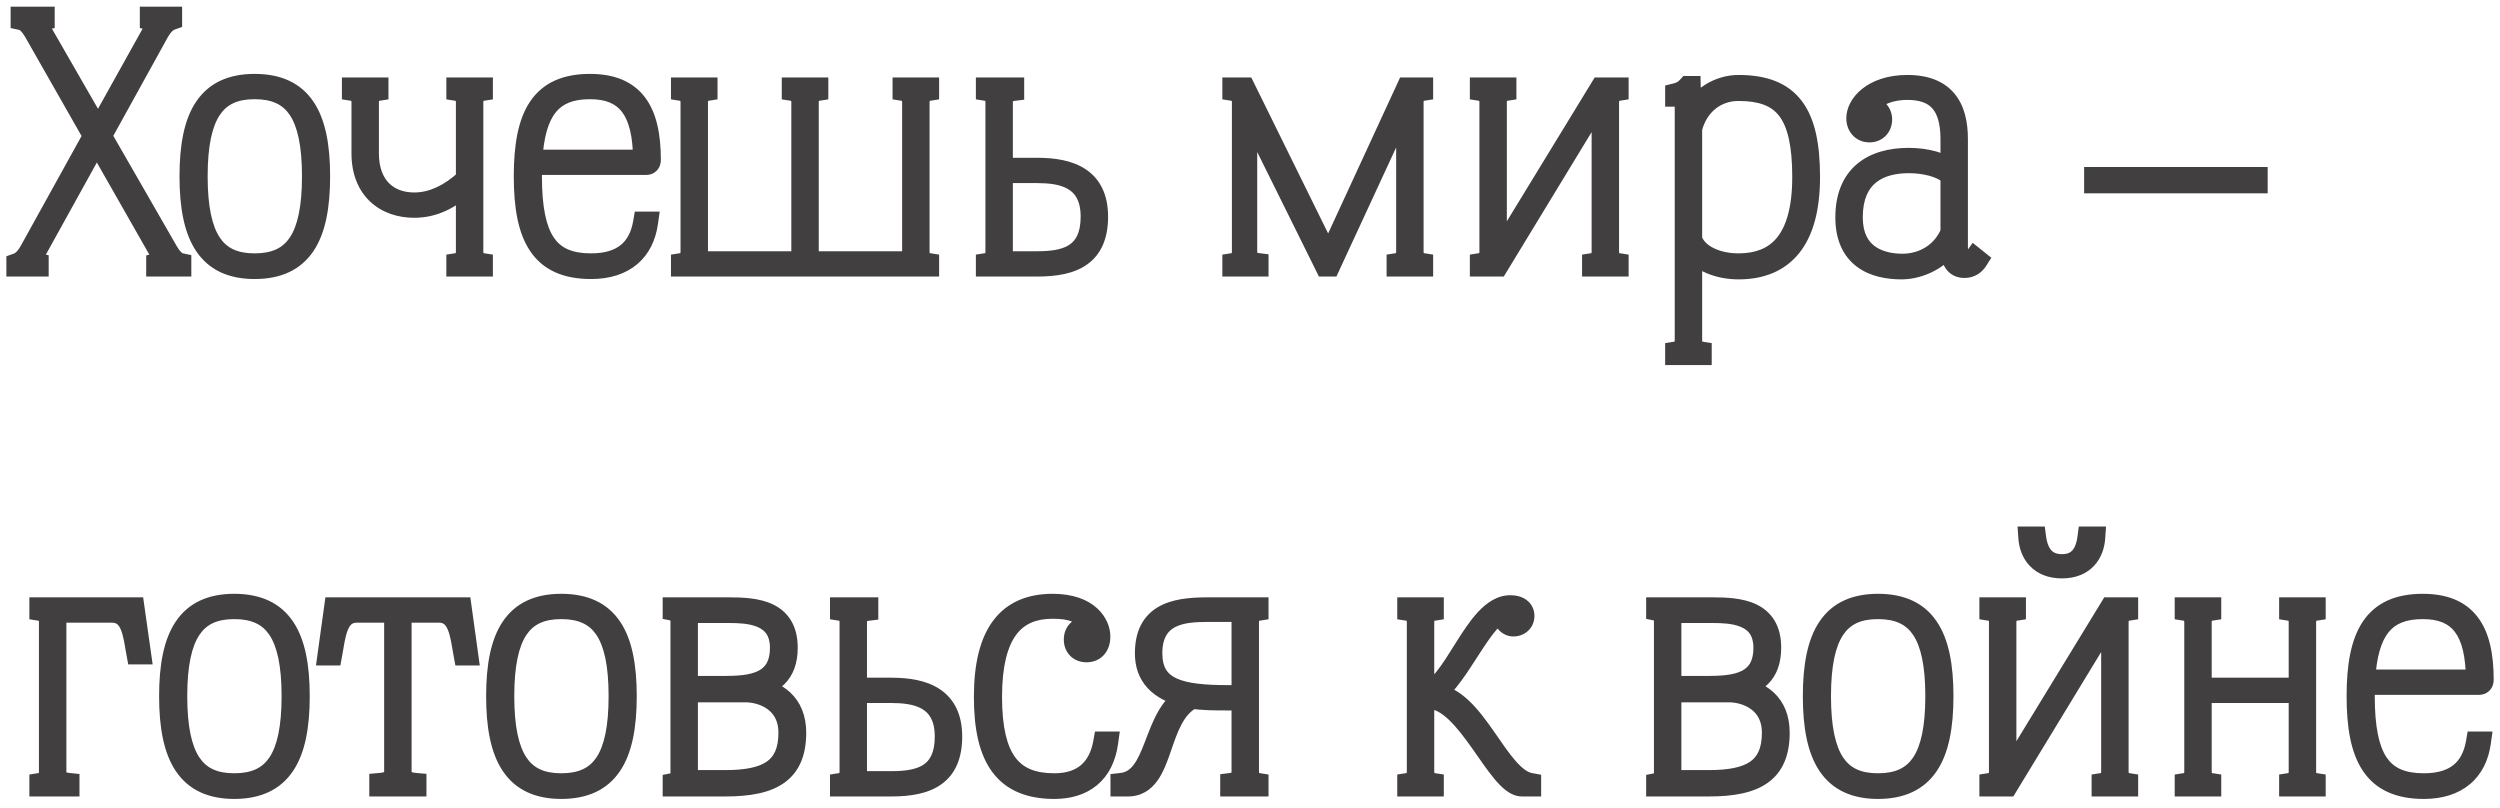
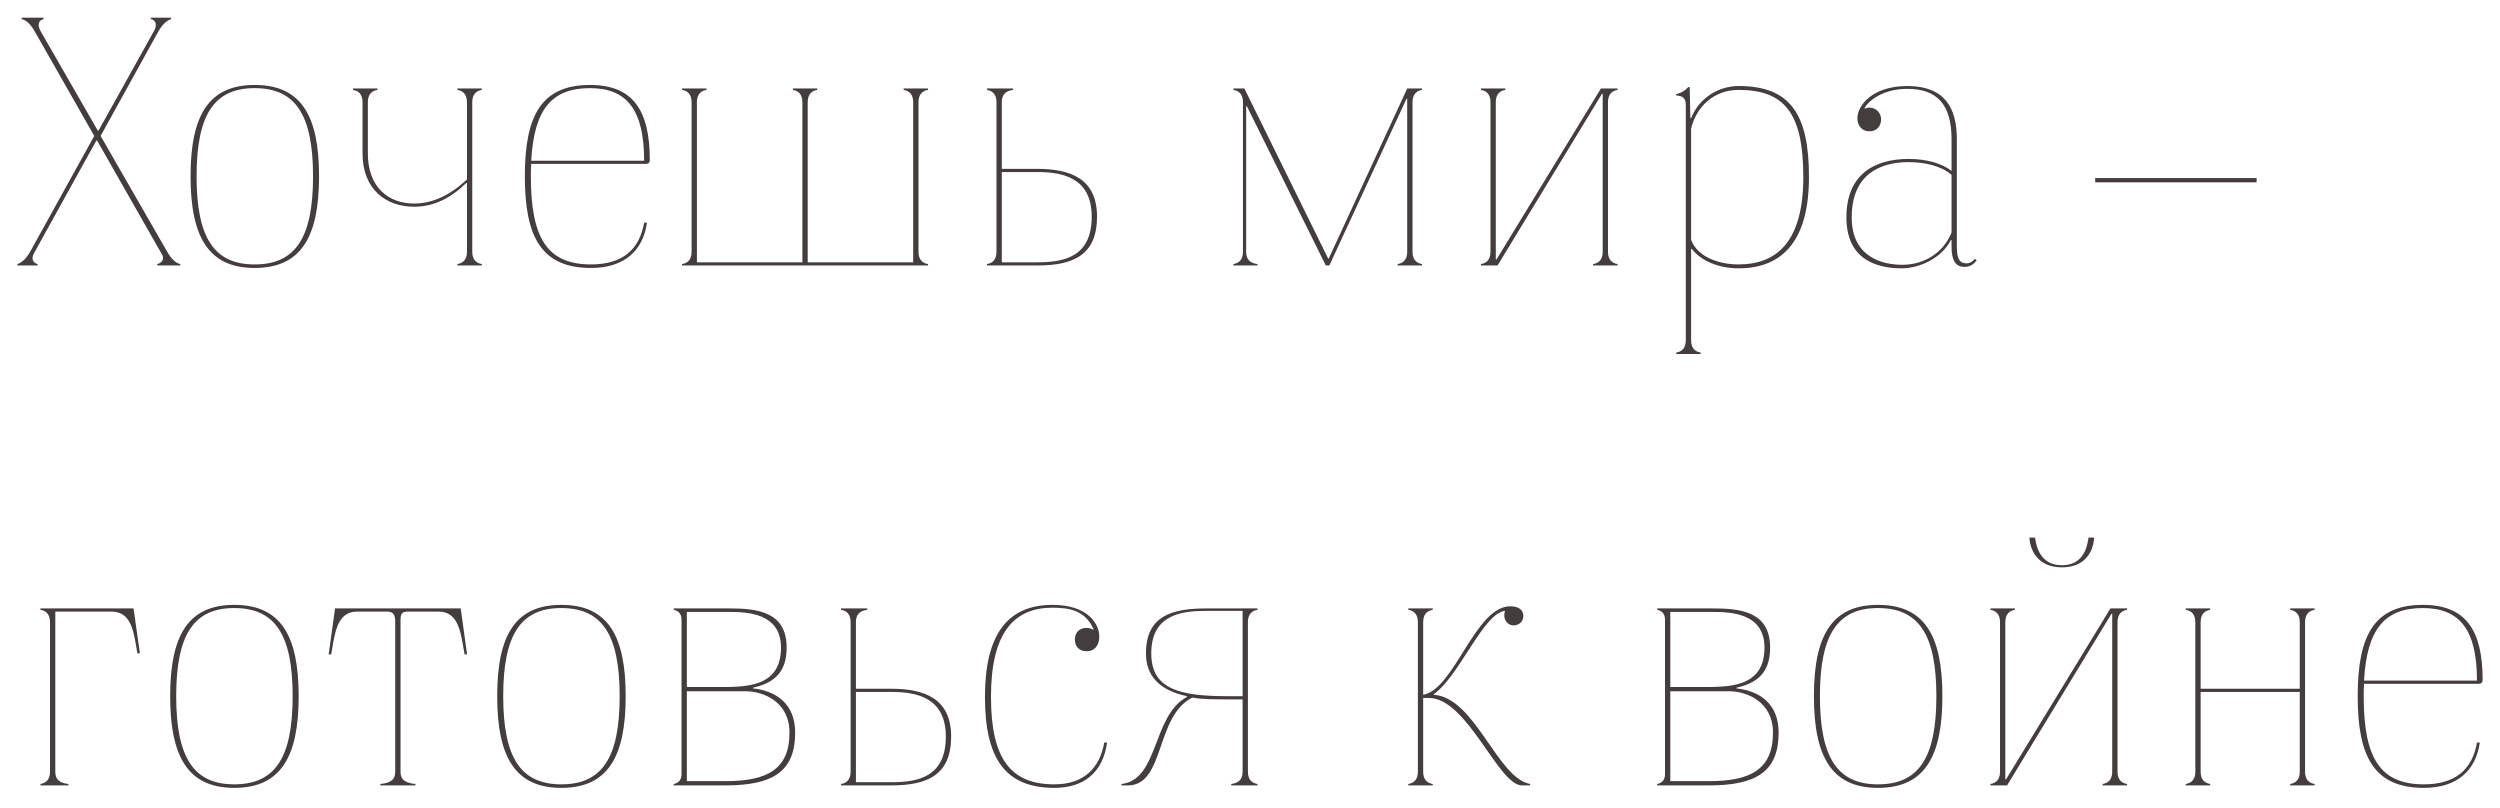
<svg xmlns="http://www.w3.org/2000/svg" width="226" height="73" viewBox="0 0 226 73" fill="none">
  <mask id="path-1-outside-1_2_11" maskUnits="userSpaceOnUse" x="0" y="0" width="226" height="73" fill="black">
-     <rect fill="white" width="226" height="73" />
    <path d="M2.728 22.752L8.52 12.288L3.144 2.848C2.792 2.24 2.408 1.824 1.96 1.728V1.6H3.944V1.728C3.496 1.824 3.336 2.24 3.688 2.848L8.84 11.808H8.904L13.896 2.848C14.248 2.24 14.088 1.824 13.64 1.728V1.6H15.464V1.728C15.016 1.888 14.664 2.24 14.312 2.848L9.096 12.288L15.112 22.752C15.464 23.36 15.848 23.776 16.296 23.872V24H14.216V23.872C14.6 23.776 14.888 23.456 14.664 23.04L8.776 12.704H8.712L3.08 22.88C2.792 23.392 2.984 23.776 3.4 23.872V24H1.576V23.872C2.024 23.712 2.376 23.36 2.728 22.752ZM17.227 15.936C17.227 10.432 18.859 7.68 23.019 7.68C27.211 7.68 28.843 10.432 28.843 15.936C28.843 21.44 27.211 24.224 23.019 24.224C18.859 24.224 17.227 21.44 17.227 15.936ZM17.771 15.936C17.771 21.568 19.403 23.904 23.019 23.904C26.667 23.904 28.299 21.568 28.299 15.936C28.299 10.304 26.667 7.968 23.019 7.968C19.403 7.968 17.771 10.304 17.771 15.936ZM32.773 13.856V9.248C32.773 8.64 32.517 8.224 31.909 8.128V8H34.117V8.128C33.509 8.224 33.253 8.64 33.253 9.248V13.856C33.253 16.96 35.141 18.4 37.445 18.4C39.109 18.4 40.709 17.632 42.213 16.224V9.248C42.213 8.64 41.957 8.224 41.349 8.128V8H43.557V8.128C42.949 8.224 42.693 8.64 42.693 9.248V22.752C42.693 23.36 42.949 23.776 43.557 23.872V24H41.349V23.872C41.957 23.776 42.213 23.36 42.213 22.752V16.544H42.149C40.773 17.888 39.237 18.688 37.445 18.688C34.917 18.688 32.773 17.152 32.773 13.856ZM47.446 15.936C47.446 10.432 48.95 7.68 53.334 7.68C57.238 7.68 58.742 9.984 58.742 14.464C58.742 14.688 58.614 14.816 58.422 14.816H48.022C47.99 15.168 47.99 15.552 47.99 15.936C47.99 21.568 49.494 23.904 53.43 23.904C56.278 23.904 57.814 22.56 58.23 20.128H58.486C58.134 22.624 56.47 24.224 53.43 24.224C48.95 24.224 47.446 21.44 47.446 15.936ZM48.022 14.528H58.23C58.23 9.92 56.662 7.968 53.334 7.968C49.846 7.968 48.278 9.92 48.022 14.528ZM62.52 22.752V9.248C62.52 8.64 62.264 8.224 61.656 8.128V8H63.864V8.128C63.256 8.224 63 8.64 63 9.248V23.712H72.536V9.248C72.536 8.64 72.28 8.224 71.672 8.128V8H73.88V8.128C73.272 8.224 73.016 8.64 73.016 9.248V23.712H82.552V9.248C82.552 8.64 82.296 8.224 81.688 8.128V8H83.896V8.128C83.288 8.224 83.032 8.64 83.032 9.248V22.752C83.032 23.36 83.288 23.776 83.896 23.872V24H61.656V23.872C62.264 23.776 62.52 23.36 62.52 22.752ZM90.082 22.752V9.248C90.082 8.64 89.826 8.224 89.219 8.128V8H91.587V8.128C90.819 8.224 90.562 8.64 90.562 9.248V15.264H93.763C96.739 15.264 99.171 16.128 99.171 19.584C99.171 23.04 97.058 24 93.763 24H89.219V23.872C89.826 23.776 90.082 23.36 90.082 22.752ZM90.562 15.552V23.712H93.763C96.195 23.712 98.691 23.232 98.691 19.584C98.691 15.936 95.843 15.552 93.763 15.552H90.562ZM112.364 22.752V9.248C112.364 8.64 112.108 8.224 111.5 8.128V8H112.492L120.076 23.392H120.108L127.212 8H128.556V8.128C127.948 8.224 127.692 8.64 127.692 9.248V22.752C127.692 23.36 127.948 23.776 128.556 23.872V24H126.348V23.872C126.956 23.776 127.212 23.36 127.212 22.752V8.928H127.148L120.172 24H119.852L112.716 9.6H112.652V22.752C112.652 23.36 112.908 23.776 113.676 23.872V24H111.5V23.872C112.108 23.776 112.364 23.36 112.364 22.752ZM134.739 22.752V9.248C134.739 8.64 134.483 8.224 133.875 8.128V8H136.083V8.128C135.475 8.224 135.219 8.64 135.219 9.248V23.456H135.283L144.723 8H146.227V8.128C145.619 8.224 145.363 8.64 145.363 9.248V22.752C145.363 23.36 145.619 23.776 146.227 23.872V24H144.019V23.872C144.627 23.776 144.883 23.36 144.883 22.752V8.48H144.819L135.379 24H133.875V23.872C134.483 23.776 134.739 23.36 134.739 22.752ZM152.395 30.752V9.472C152.395 8.992 152.203 8.64 151.531 8.64V8.512C152.043 8.384 152.331 8.192 152.619 7.872H152.747L152.811 10.688H152.875C153.611 8.8 155.435 7.776 157.163 7.776C161.835 7.776 163.531 10.304 163.531 16C163.531 21.696 161.195 24.256 157.163 24.256C155.371 24.256 153.771 23.584 152.939 22.496L152.875 22.528V30.752C152.875 31.36 153.131 31.776 153.739 31.872V32H151.531V31.872C152.139 31.776 152.395 31.36 152.395 30.752ZM152.875 11.616V21.664C153.419 23.2 155.339 23.904 157.163 23.904C160.619 23.904 163.019 21.856 163.019 16C163.019 10.144 161.259 8.128 157.163 8.128C154.987 8.128 153.387 9.568 152.875 11.616ZM166.915 19.648C166.915 15.872 169.315 14.368 172.547 14.368C174.179 14.368 175.587 14.784 176.419 15.456V12.576C176.419 9.408 175.075 8.032 172.419 8.032C170.179 8.032 168.867 9.152 168.547 9.792L168.611 9.824C168.675 9.76 168.835 9.728 168.995 9.728C169.635 9.728 170.051 10.24 170.051 10.784C170.051 11.424 169.635 11.872 168.995 11.872C168.323 11.872 167.907 11.36 167.907 10.688C167.907 9.6 169.187 7.776 172.419 7.776C175.811 7.776 176.899 9.76 176.899 12.576V22.304C176.899 23.52 177.219 23.808 177.795 23.808C178.083 23.808 178.371 23.616 178.531 23.392L178.691 23.52C178.467 23.872 178.083 24.128 177.603 24.128C176.803 24.128 176.419 23.584 176.419 22.304V21.696H176.355C175.587 23.264 173.603 24.256 171.907 24.256C169.411 24.256 166.915 23.296 166.915 19.648ZM167.395 19.648C167.395 23.264 170.179 23.936 171.971 23.936C173.955 23.936 175.683 22.848 176.419 21.024V15.808C175.491 14.976 173.923 14.656 172.547 14.656C169.891 14.656 167.395 15.808 167.395 19.648ZM203.997 16.096V16.48H189.405V16.096H203.997ZM4.52 69.752V56.248C4.52 55.64 4.264 55.224 3.656 55.128V55H12.072L12.648 59.064H12.424C12.104 57.336 11.976 55.288 10.088 55.288H5V69.752C5 70.36 5.256 70.776 6.184 70.872V71H3.656V70.872C4.264 70.776 4.52 70.36 4.52 69.752ZM15.383 62.936C15.383 57.432 17.015 54.68 21.175 54.68C25.367 54.68 27 57.432 27 62.936C27 68.44 25.367 71.224 21.175 71.224C17.015 71.224 15.383 68.44 15.383 62.936ZM15.928 62.936C15.928 68.568 17.559 70.904 21.175 70.904C24.823 70.904 26.456 68.568 26.456 62.936C26.456 57.304 24.823 54.968 21.175 54.968C17.559 54.968 15.928 57.304 15.928 62.936ZM35.727 69.752V56.152C35.727 55.512 35.471 55.288 35.023 55.288H32.272C30.384 55.288 30.256 57.432 29.936 59.16H29.712L30.288 55H41.648L42.224 59.16H41.999C41.679 57.432 41.551 55.288 39.663 55.288H36.911C36.272 55.288 36.208 55.512 36.208 56.152V69.752C36.208 70.36 36.464 70.776 37.551 70.872V71H34.383V70.872C35.471 70.776 35.727 70.36 35.727 69.752ZM44.946 62.936C44.946 57.432 46.578 54.68 50.738 54.68C54.93 54.68 56.562 57.432 56.562 62.936C56.562 68.44 54.93 71.224 50.738 71.224C46.578 71.224 44.946 68.44 44.946 62.936ZM45.49 62.936C45.49 68.568 47.122 70.904 50.738 70.904C54.386 70.904 56.018 68.568 56.018 62.936C56.018 57.304 54.386 54.968 50.738 54.968C47.122 54.968 45.49 57.304 45.49 62.936ZM61.61 69.976V56.024C61.61 55.544 61.386 55.224 60.906 55.128V55H65.898C68.394 55 71.114 55.256 71.114 58.552C71.114 60.984 69.738 61.784 68.074 62.168V62.232C70.154 62.456 71.882 63.608 71.882 66.232C71.882 69.752 69.866 71 65.578 71H60.906V70.872C61.386 70.776 61.61 70.456 61.61 69.976ZM62.09 62.104H64.81C67.242 62.104 70.602 62.232 70.602 58.552C70.602 55.416 67.562 55.32 65.898 55.32H62.09V62.104ZM62.09 62.488V70.616H65.578C69.29 70.616 71.37 69.592 71.37 66.232C71.37 63.448 69.034 62.488 67.37 62.488H62.09ZM76.895 69.752V56.248C76.895 55.64 76.639 55.224 76.031 55.128V55H78.399V55.128C77.631 55.224 77.375 55.64 77.375 56.248V62.264H80.575C83.551 62.264 85.983 63.128 85.983 66.584C85.983 70.04 83.871 71 80.575 71H76.031V70.872C76.639 70.776 76.895 70.36 76.895 69.752ZM77.375 62.552V70.712H80.575C83.007 70.712 85.503 70.232 85.503 66.584C85.503 62.936 82.655 62.552 80.575 62.552H77.375ZM89.04 63C89.04 57.304 91.12 54.68 95.152 54.68C98.448 54.68 99.376 56.504 99.376 57.528C99.376 58.424 98.896 58.872 98.224 58.872C97.584 58.872 97.168 58.456 97.168 57.816C97.168 57.176 97.584 56.76 98.224 56.76C98.448 56.76 98.64 56.824 98.8 56.92L98.864 56.888C98.128 55.224 96.752 54.936 95.152 54.936C91.696 54.936 89.584 57.144 89.584 63C89.584 68.696 91.44 70.904 95.312 70.904C97.968 70.904 99.408 69.464 99.824 67.128H100.08C99.696 69.88 97.936 71.224 95.312 71.224C90.896 71.224 89.04 68.6 89.04 63ZM112.811 69.752C112.811 70.36 113.067 70.776 113.675 70.872V71H111.307V70.872C112.075 70.776 112.331 70.36 112.331 69.752V63.224H111.051C109.867 63.224 108.683 63.224 107.787 63.064C104.427 64.728 105.323 71 101.963 71H101.387V70.872C104.779 70.488 104.139 64.696 107.307 63V62.936C104.747 62.392 103.595 61.048 103.595 59.064C103.595 55.608 106.027 55 109.131 55H113.675V55.128C113.067 55.224 112.811 55.64 112.811 56.248V69.752ZM112.331 62.936V55.224H109.131C107.051 55.224 104.075 55.416 104.075 59.064C104.075 62.36 106.731 62.936 111.051 62.936H112.331ZM128.176 69.752V56.248C128.176 55.64 127.92 55.224 127.312 55.128V55H129.52V55.128C128.912 55.224 128.656 55.64 128.656 56.248V62.808C131.472 62.328 133.36 54.808 136.528 54.808C137.264 54.808 137.712 55.128 137.712 55.672C137.712 56.184 137.328 56.536 136.816 56.536C136.4 56.536 135.984 56.184 135.984 55.608C135.984 55.48 136.016 55.32 136.048 55.288V55.224C134.096 55.416 131.92 61.144 129.616 62.744V62.808C133.36 63.064 135.344 70.328 138.32 70.872V71H137.584C135.44 71 132.656 63.096 129.168 63.096H128.656V69.752C128.656 70.36 128.912 70.776 129.52 70.872V71H127.312V70.872C127.92 70.776 128.176 70.36 128.176 69.752ZM150.516 69.976V56.024C150.516 55.544 150.292 55.224 149.812 55.128V55H154.804C157.3 55 160.02 55.256 160.02 58.552C160.02 60.984 158.644 61.784 156.98 62.168V62.232C159.06 62.456 160.788 63.608 160.788 66.232C160.788 69.752 158.772 71 154.484 71H149.812V70.872C150.292 70.776 150.516 70.456 150.516 69.976ZM150.996 62.104H153.716C156.148 62.104 159.508 62.232 159.508 58.552C159.508 55.416 156.468 55.32 154.804 55.32H150.996V62.104ZM150.996 62.488V70.616H154.484C158.196 70.616 160.276 69.592 160.276 66.232C160.276 63.448 157.94 62.488 156.276 62.488H150.996ZM163.977 62.936C163.977 57.432 165.609 54.68 169.769 54.68C173.961 54.68 175.593 57.432 175.593 62.936C175.593 68.44 173.961 71.224 169.769 71.224C165.609 71.224 163.977 68.44 163.977 62.936ZM164.521 62.936C164.521 68.568 166.153 70.904 169.769 70.904C173.417 70.904 175.049 68.568 175.049 62.936C175.049 57.304 173.417 54.968 169.769 54.968C166.153 54.968 164.521 57.304 164.521 62.936ZM183.457 48.6H183.969C184.129 49.848 184.705 51.096 186.401 51.096C188.097 51.096 188.641 49.848 188.801 48.6H189.313C189.217 50.008 188.385 51.288 186.401 51.288C184.417 51.288 183.553 50.008 183.457 48.6ZM180.801 69.752V56.248C180.801 55.64 180.545 55.224 179.937 55.128V55H182.145V55.128C181.537 55.224 181.281 55.64 181.281 56.248V70.456H181.345L190.785 55H192.289V55.128C191.681 55.224 191.425 55.64 191.425 56.248V69.752C191.425 70.36 191.681 70.776 192.289 70.872V71H190.081V70.872C190.689 70.776 190.945 70.36 190.945 69.752V55.48H190.881L181.441 71H179.937V70.872C180.545 70.776 180.801 70.36 180.801 69.752ZM198.458 69.752V56.248C198.458 55.64 198.202 55.224 197.594 55.128V55H199.802V55.128C199.194 55.224 198.938 55.64 198.938 56.248V62.264H207.898V56.248C207.898 55.64 207.642 55.224 207.034 55.128V55H209.242V55.128C208.634 55.224 208.378 55.64 208.378 56.248V69.752C208.378 70.36 208.634 70.776 209.242 70.872V71H207.034V70.872C207.642 70.776 207.898 70.36 207.898 69.752V62.552H198.938V69.752C198.938 70.36 199.194 70.776 199.802 70.872V71H197.594V70.872C198.202 70.776 198.458 70.36 198.458 69.752ZM213.134 62.936C213.134 57.432 214.638 54.68 219.022 54.68C222.926 54.68 224.43 56.984 224.43 61.464C224.43 61.688 224.302 61.816 224.11 61.816H213.71C213.678 62.168 213.678 62.552 213.678 62.936C213.678 68.568 215.182 70.904 219.118 70.904C221.966 70.904 223.502 69.56 223.918 67.128H224.174C223.822 69.624 222.158 71.224 219.118 71.224C214.638 71.224 213.134 68.44 213.134 62.936ZM213.71 61.528H223.918C223.918 56.92 222.35 54.968 219.022 54.968C215.534 54.968 213.966 56.92 213.71 61.528Z" />
  </mask>
  <path d="M2.728 22.752L8.52 12.288L3.144 2.848C2.792 2.24 2.408 1.824 1.96 1.728V1.6H3.944V1.728C3.496 1.824 3.336 2.24 3.688 2.848L8.84 11.808H8.904L13.896 2.848C14.248 2.24 14.088 1.824 13.64 1.728V1.6H15.464V1.728C15.016 1.888 14.664 2.24 14.312 2.848L9.096 12.288L15.112 22.752C15.464 23.36 15.848 23.776 16.296 23.872V24H14.216V23.872C14.6 23.776 14.888 23.456 14.664 23.04L8.776 12.704H8.712L3.08 22.88C2.792 23.392 2.984 23.776 3.4 23.872V24H1.576V23.872C2.024 23.712 2.376 23.36 2.728 22.752ZM17.227 15.936C17.227 10.432 18.859 7.68 23.019 7.68C27.211 7.68 28.843 10.432 28.843 15.936C28.843 21.44 27.211 24.224 23.019 24.224C18.859 24.224 17.227 21.44 17.227 15.936ZM17.771 15.936C17.771 21.568 19.403 23.904 23.019 23.904C26.667 23.904 28.299 21.568 28.299 15.936C28.299 10.304 26.667 7.968 23.019 7.968C19.403 7.968 17.771 10.304 17.771 15.936ZM32.773 13.856V9.248C32.773 8.64 32.517 8.224 31.909 8.128V8H34.117V8.128C33.509 8.224 33.253 8.64 33.253 9.248V13.856C33.253 16.96 35.141 18.4 37.445 18.4C39.109 18.4 40.709 17.632 42.213 16.224V9.248C42.213 8.64 41.957 8.224 41.349 8.128V8H43.557V8.128C42.949 8.224 42.693 8.64 42.693 9.248V22.752C42.693 23.36 42.949 23.776 43.557 23.872V24H41.349V23.872C41.957 23.776 42.213 23.36 42.213 22.752V16.544H42.149C40.773 17.888 39.237 18.688 37.445 18.688C34.917 18.688 32.773 17.152 32.773 13.856ZM47.446 15.936C47.446 10.432 48.95 7.68 53.334 7.68C57.238 7.68 58.742 9.984 58.742 14.464C58.742 14.688 58.614 14.816 58.422 14.816H48.022C47.99 15.168 47.99 15.552 47.99 15.936C47.99 21.568 49.494 23.904 53.43 23.904C56.278 23.904 57.814 22.56 58.23 20.128H58.486C58.134 22.624 56.47 24.224 53.43 24.224C48.95 24.224 47.446 21.44 47.446 15.936ZM48.022 14.528H58.23C58.23 9.92 56.662 7.968 53.334 7.968C49.846 7.968 48.278 9.92 48.022 14.528ZM62.52 22.752V9.248C62.52 8.64 62.264 8.224 61.656 8.128V8H63.864V8.128C63.256 8.224 63 8.64 63 9.248V23.712H72.536V9.248C72.536 8.64 72.28 8.224 71.672 8.128V8H73.88V8.128C73.272 8.224 73.016 8.64 73.016 9.248V23.712H82.552V9.248C82.552 8.64 82.296 8.224 81.688 8.128V8H83.896V8.128C83.288 8.224 83.032 8.64 83.032 9.248V22.752C83.032 23.36 83.288 23.776 83.896 23.872V24H61.656V23.872C62.264 23.776 62.52 23.36 62.52 22.752ZM90.082 22.752V9.248C90.082 8.64 89.826 8.224 89.219 8.128V8H91.587V8.128C90.819 8.224 90.562 8.64 90.562 9.248V15.264H93.763C96.739 15.264 99.171 16.128 99.171 19.584C99.171 23.04 97.058 24 93.763 24H89.219V23.872C89.826 23.776 90.082 23.36 90.082 22.752ZM90.562 15.552V23.712H93.763C96.195 23.712 98.691 23.232 98.691 19.584C98.691 15.936 95.843 15.552 93.763 15.552H90.562ZM112.364 22.752V9.248C112.364 8.64 112.108 8.224 111.5 8.128V8H112.492L120.076 23.392H120.108L127.212 8H128.556V8.128C127.948 8.224 127.692 8.64 127.692 9.248V22.752C127.692 23.36 127.948 23.776 128.556 23.872V24H126.348V23.872C126.956 23.776 127.212 23.36 127.212 22.752V8.928H127.148L120.172 24H119.852L112.716 9.6H112.652V22.752C112.652 23.36 112.908 23.776 113.676 23.872V24H111.5V23.872C112.108 23.776 112.364 23.36 112.364 22.752ZM134.739 22.752V9.248C134.739 8.64 134.483 8.224 133.875 8.128V8H136.083V8.128C135.475 8.224 135.219 8.64 135.219 9.248V23.456H135.283L144.723 8H146.227V8.128C145.619 8.224 145.363 8.64 145.363 9.248V22.752C145.363 23.36 145.619 23.776 146.227 23.872V24H144.019V23.872C144.627 23.776 144.883 23.36 144.883 22.752V8.48H144.819L135.379 24H133.875V23.872C134.483 23.776 134.739 23.36 134.739 22.752ZM152.395 30.752V9.472C152.395 8.992 152.203 8.64 151.531 8.64V8.512C152.043 8.384 152.331 8.192 152.619 7.872H152.747L152.811 10.688H152.875C153.611 8.8 155.435 7.776 157.163 7.776C161.835 7.776 163.531 10.304 163.531 16C163.531 21.696 161.195 24.256 157.163 24.256C155.371 24.256 153.771 23.584 152.939 22.496L152.875 22.528V30.752C152.875 31.36 153.131 31.776 153.739 31.872V32H151.531V31.872C152.139 31.776 152.395 31.36 152.395 30.752ZM152.875 11.616V21.664C153.419 23.2 155.339 23.904 157.163 23.904C160.619 23.904 163.019 21.856 163.019 16C163.019 10.144 161.259 8.128 157.163 8.128C154.987 8.128 153.387 9.568 152.875 11.616ZM166.915 19.648C166.915 15.872 169.315 14.368 172.547 14.368C174.179 14.368 175.587 14.784 176.419 15.456V12.576C176.419 9.408 175.075 8.032 172.419 8.032C170.179 8.032 168.867 9.152 168.547 9.792L168.611 9.824C168.675 9.76 168.835 9.728 168.995 9.728C169.635 9.728 170.051 10.24 170.051 10.784C170.051 11.424 169.635 11.872 168.995 11.872C168.323 11.872 167.907 11.36 167.907 10.688C167.907 9.6 169.187 7.776 172.419 7.776C175.811 7.776 176.899 9.76 176.899 12.576V22.304C176.899 23.52 177.219 23.808 177.795 23.808C178.083 23.808 178.371 23.616 178.531 23.392L178.691 23.52C178.467 23.872 178.083 24.128 177.603 24.128C176.803 24.128 176.419 23.584 176.419 22.304V21.696H176.355C175.587 23.264 173.603 24.256 171.907 24.256C169.411 24.256 166.915 23.296 166.915 19.648ZM167.395 19.648C167.395 23.264 170.179 23.936 171.971 23.936C173.955 23.936 175.683 22.848 176.419 21.024V15.808C175.491 14.976 173.923 14.656 172.547 14.656C169.891 14.656 167.395 15.808 167.395 19.648ZM203.997 16.096V16.48H189.405V16.096H203.997ZM4.52 69.752V56.248C4.52 55.64 4.264 55.224 3.656 55.128V55H12.072L12.648 59.064H12.424C12.104 57.336 11.976 55.288 10.088 55.288H5V69.752C5 70.36 5.256 70.776 6.184 70.872V71H3.656V70.872C4.264 70.776 4.52 70.36 4.52 69.752ZM15.383 62.936C15.383 57.432 17.015 54.68 21.175 54.68C25.367 54.68 27 57.432 27 62.936C27 68.44 25.367 71.224 21.175 71.224C17.015 71.224 15.383 68.44 15.383 62.936ZM15.928 62.936C15.928 68.568 17.559 70.904 21.175 70.904C24.823 70.904 26.456 68.568 26.456 62.936C26.456 57.304 24.823 54.968 21.175 54.968C17.559 54.968 15.928 57.304 15.928 62.936ZM35.727 69.752V56.152C35.727 55.512 35.471 55.288 35.023 55.288H32.272C30.384 55.288 30.256 57.432 29.936 59.16H29.712L30.288 55H41.648L42.224 59.16H41.999C41.679 57.432 41.551 55.288 39.663 55.288H36.911C36.272 55.288 36.208 55.512 36.208 56.152V69.752C36.208 70.36 36.464 70.776 37.551 70.872V71H34.383V70.872C35.471 70.776 35.727 70.36 35.727 69.752ZM44.946 62.936C44.946 57.432 46.578 54.68 50.738 54.68C54.93 54.68 56.562 57.432 56.562 62.936C56.562 68.44 54.93 71.224 50.738 71.224C46.578 71.224 44.946 68.44 44.946 62.936ZM45.49 62.936C45.49 68.568 47.122 70.904 50.738 70.904C54.386 70.904 56.018 68.568 56.018 62.936C56.018 57.304 54.386 54.968 50.738 54.968C47.122 54.968 45.49 57.304 45.49 62.936ZM61.61 69.976V56.024C61.61 55.544 61.386 55.224 60.906 55.128V55H65.898C68.394 55 71.114 55.256 71.114 58.552C71.114 60.984 69.738 61.784 68.074 62.168V62.232C70.154 62.456 71.882 63.608 71.882 66.232C71.882 69.752 69.866 71 65.578 71H60.906V70.872C61.386 70.776 61.61 70.456 61.61 69.976ZM62.09 62.104H64.81C67.242 62.104 70.602 62.232 70.602 58.552C70.602 55.416 67.562 55.32 65.898 55.32H62.09V62.104ZM62.09 62.488V70.616H65.578C69.29 70.616 71.37 69.592 71.37 66.232C71.37 63.448 69.034 62.488 67.37 62.488H62.09ZM76.895 69.752V56.248C76.895 55.64 76.639 55.224 76.031 55.128V55H78.399V55.128C77.631 55.224 77.375 55.64 77.375 56.248V62.264H80.575C83.551 62.264 85.983 63.128 85.983 66.584C85.983 70.04 83.871 71 80.575 71H76.031V70.872C76.639 70.776 76.895 70.36 76.895 69.752ZM77.375 62.552V70.712H80.575C83.007 70.712 85.503 70.232 85.503 66.584C85.503 62.936 82.655 62.552 80.575 62.552H77.375ZM89.04 63C89.04 57.304 91.12 54.68 95.152 54.68C98.448 54.68 99.376 56.504 99.376 57.528C99.376 58.424 98.896 58.872 98.224 58.872C97.584 58.872 97.168 58.456 97.168 57.816C97.168 57.176 97.584 56.76 98.224 56.76C98.448 56.76 98.64 56.824 98.8 56.92L98.864 56.888C98.128 55.224 96.752 54.936 95.152 54.936C91.696 54.936 89.584 57.144 89.584 63C89.584 68.696 91.44 70.904 95.312 70.904C97.968 70.904 99.408 69.464 99.824 67.128H100.08C99.696 69.88 97.936 71.224 95.312 71.224C90.896 71.224 89.04 68.6 89.04 63ZM112.811 69.752C112.811 70.36 113.067 70.776 113.675 70.872V71H111.307V70.872C112.075 70.776 112.331 70.36 112.331 69.752V63.224H111.051C109.867 63.224 108.683 63.224 107.787 63.064C104.427 64.728 105.323 71 101.963 71H101.387V70.872C104.779 70.488 104.139 64.696 107.307 63V62.936C104.747 62.392 103.595 61.048 103.595 59.064C103.595 55.608 106.027 55 109.131 55H113.675V55.128C113.067 55.224 112.811 55.64 112.811 56.248V69.752ZM112.331 62.936V55.224H109.131C107.051 55.224 104.075 55.416 104.075 59.064C104.075 62.36 106.731 62.936 111.051 62.936H112.331ZM128.176 69.752V56.248C128.176 55.64 127.92 55.224 127.312 55.128V55H129.52V55.128C128.912 55.224 128.656 55.64 128.656 56.248V62.808C131.472 62.328 133.36 54.808 136.528 54.808C137.264 54.808 137.712 55.128 137.712 55.672C137.712 56.184 137.328 56.536 136.816 56.536C136.4 56.536 135.984 56.184 135.984 55.608C135.984 55.48 136.016 55.32 136.048 55.288V55.224C134.096 55.416 131.92 61.144 129.616 62.744V62.808C133.36 63.064 135.344 70.328 138.32 70.872V71H137.584C135.44 71 132.656 63.096 129.168 63.096H128.656V69.752C128.656 70.36 128.912 70.776 129.52 70.872V71H127.312V70.872C127.92 70.776 128.176 70.36 128.176 69.752ZM150.516 69.976V56.024C150.516 55.544 150.292 55.224 149.812 55.128V55H154.804C157.3 55 160.02 55.256 160.02 58.552C160.02 60.984 158.644 61.784 156.98 62.168V62.232C159.06 62.456 160.788 63.608 160.788 66.232C160.788 69.752 158.772 71 154.484 71H149.812V70.872C150.292 70.776 150.516 70.456 150.516 69.976ZM150.996 62.104H153.716C156.148 62.104 159.508 62.232 159.508 58.552C159.508 55.416 156.468 55.32 154.804 55.32H150.996V62.104ZM150.996 62.488V70.616H154.484C158.196 70.616 160.276 69.592 160.276 66.232C160.276 63.448 157.94 62.488 156.276 62.488H150.996ZM163.977 62.936C163.977 57.432 165.609 54.68 169.769 54.68C173.961 54.68 175.593 57.432 175.593 62.936C175.593 68.44 173.961 71.224 169.769 71.224C165.609 71.224 163.977 68.44 163.977 62.936ZM164.521 62.936C164.521 68.568 166.153 70.904 169.769 70.904C173.417 70.904 175.049 68.568 175.049 62.936C175.049 57.304 173.417 54.968 169.769 54.968C166.153 54.968 164.521 57.304 164.521 62.936ZM183.457 48.6H183.969C184.129 49.848 184.705 51.096 186.401 51.096C188.097 51.096 188.641 49.848 188.801 48.6H189.313C189.217 50.008 188.385 51.288 186.401 51.288C184.417 51.288 183.553 50.008 183.457 48.6ZM180.801 69.752V56.248C180.801 55.64 180.545 55.224 179.937 55.128V55H182.145V55.128C181.537 55.224 181.281 55.64 181.281 56.248V70.456H181.345L190.785 55H192.289V55.128C191.681 55.224 191.425 55.64 191.425 56.248V69.752C191.425 70.36 191.681 70.776 192.289 70.872V71H190.081V70.872C190.689 70.776 190.945 70.36 190.945 69.752V55.48H190.881L181.441 71H179.937V70.872C180.545 70.776 180.801 70.36 180.801 69.752ZM198.458 69.752V56.248C198.458 55.64 198.202 55.224 197.594 55.128V55H199.802V55.128C199.194 55.224 198.938 55.64 198.938 56.248V62.264H207.898V56.248C207.898 55.64 207.642 55.224 207.034 55.128V55H209.242V55.128C208.634 55.224 208.378 55.64 208.378 56.248V69.752C208.378 70.36 208.634 70.776 209.242 70.872V71H207.034V70.872C207.642 70.776 207.898 70.36 207.898 69.752V62.552H198.938V69.752C198.938 70.36 199.194 70.776 199.802 70.872V71H197.594V70.872C198.202 70.776 198.458 70.36 198.458 69.752ZM213.134 62.936C213.134 57.432 214.638 54.68 219.022 54.68C222.926 54.68 224.43 56.984 224.43 61.464C224.43 61.688 224.302 61.816 224.11 61.816H213.71C213.678 62.168 213.678 62.552 213.678 62.936C213.678 68.568 215.182 70.904 219.118 70.904C221.966 70.904 223.502 69.56 223.918 67.128H224.174C223.822 69.624 222.158 71.224 219.118 71.224C214.638 71.224 213.134 68.44 213.134 62.936ZM213.71 61.528H223.918C223.918 56.92 222.35 54.968 219.022 54.968C215.534 54.968 213.966 56.92 213.71 61.528Z" fill="#433D3D" />
-   <path d="M2.728 22.752L3.593 23.253L3.598 23.245L3.603 23.236L2.728 22.752ZM8.52 12.288L9.395 12.772L9.667 12.281L9.389 11.793L8.52 12.288ZM3.144 2.848L4.013 2.353L4.009 2.347L3.144 2.848ZM1.96 1.728H0.96V2.536L1.75 2.706L1.96 1.728ZM1.96 1.6V0.6H0.96V1.6H1.96ZM3.944 1.6H4.944V0.6H3.944V1.6ZM3.944 1.728L4.154 2.706L4.944 2.536V1.728H3.944ZM3.688 2.848L4.555 2.35L4.553 2.347L3.688 2.848ZM8.84 11.808L7.973 12.306L8.261 12.808H8.84V11.808ZM8.904 11.808V12.808H9.492L9.778 12.295L8.904 11.808ZM13.896 2.848L13.031 2.347L13.026 2.354L13.022 2.361L13.896 2.848ZM13.64 1.728H12.64V2.536L13.431 2.706L13.64 1.728ZM13.64 1.6V0.6H12.64V1.6H13.64ZM15.464 1.6H16.464V0.6H15.464V1.6ZM15.464 1.728L15.8 2.67L16.464 2.433V1.728H15.464ZM14.312 2.848L13.447 2.347L13.442 2.356L13.437 2.364L14.312 2.848ZM9.096 12.288L8.221 11.804L7.948 12.298L8.229 12.786L9.096 12.288ZM15.112 22.752L14.245 23.25L14.247 23.253L15.112 22.752ZM16.296 23.872H17.296V23.064L16.506 22.894L16.296 23.872ZM16.296 24V25H17.296V24H16.296ZM14.216 24H13.216V25H14.216V24ZM14.216 23.872L13.973 22.902L13.216 23.091V23.872H14.216ZM14.664 23.04L15.544 22.566L15.539 22.555L15.533 22.545L14.664 23.04ZM8.776 12.704L9.645 12.209L9.357 11.704H8.776V12.704ZM8.712 12.704V11.704H8.123L7.837 12.22L8.712 12.704ZM3.08 22.88L3.952 23.37L3.955 23.364L3.08 22.88ZM3.4 23.872H4.4V23.076L3.625 22.898L3.4 23.872ZM3.4 24V25H4.4V24H3.4ZM1.576 24H0.576V25H1.576V24ZM1.576 23.872L1.24 22.93L0.576 23.167V23.872H1.576ZM3.603 23.236L9.395 12.772L7.645 11.804L1.853 22.268L3.603 23.236ZM9.389 11.793L4.013 2.353L2.275 3.343L7.651 12.783L9.389 11.793ZM4.009 2.347C3.64 1.709 3.067 0.943 2.17 0.75L1.75 2.706C1.736 2.703 1.782 2.707 1.888 2.81C1.996 2.916 2.128 3.089 2.279 3.349L4.009 2.347ZM2.96 1.728V1.6H0.96V1.728H2.96ZM1.96 2.6H3.944V0.6H1.96V2.6ZM2.944 1.6V1.728H4.944V1.6H2.944ZM3.734 0.75C3.226 0.859 2.721 1.207 2.551 1.835C2.4 2.39 2.58 2.931 2.823 3.349L4.553 2.347C4.505 2.263 4.494 2.22 4.494 2.217C4.493 2.214 4.505 2.269 4.481 2.357C4.455 2.454 4.397 2.548 4.315 2.618C4.239 2.683 4.173 2.702 4.154 2.706L3.734 0.75ZM2.821 3.346L7.973 12.306L9.707 11.309L4.555 2.35L2.821 3.346ZM8.84 12.808H8.904V10.808H8.84V12.808ZM9.778 12.295L14.77 3.335L13.022 2.361L8.03 11.321L9.778 12.295ZM14.761 3.349C15.004 2.931 15.184 2.39 15.033 1.835C14.863 1.207 14.358 0.859 13.85 0.75L13.431 2.706C13.411 2.702 13.345 2.683 13.269 2.618C13.187 2.548 13.129 2.454 13.103 2.357C13.079 2.269 13.091 2.214 13.091 2.217C13.09 2.22 13.079 2.263 13.031 2.347L14.761 3.349ZM14.64 1.728V1.6H12.64V1.728H14.64ZM13.64 2.6H15.464V0.6H13.64V2.6ZM14.464 1.6V1.728H16.464V1.6H14.464ZM15.128 0.786C14.361 1.06 13.854 1.643 13.447 2.347L15.177 3.349C15.474 2.837 15.671 2.716 15.8 2.67L15.128 0.786ZM13.437 2.364L8.221 11.804L9.971 12.772L15.187 3.332L13.437 2.364ZM8.229 12.786L14.245 23.25L15.979 22.254L9.963 11.79L8.229 12.786ZM14.247 23.253C14.616 23.891 15.188 24.657 16.087 24.85L16.506 22.894C16.52 22.897 16.474 22.893 16.368 22.79C16.26 22.684 16.128 22.511 15.977 22.251L14.247 23.253ZM15.296 23.872V24H17.296V23.872H15.296ZM16.296 23H14.216V25H16.296V23ZM15.216 24V23.872H13.216V24H15.216ZM14.459 24.842C14.823 24.751 15.245 24.531 15.511 24.114C15.815 23.638 15.813 23.065 15.544 22.566L13.784 23.514C13.771 23.491 13.741 23.421 13.743 23.315C13.744 23.208 13.779 23.111 13.825 23.038C13.869 22.97 13.915 22.934 13.937 22.92C13.96 22.905 13.973 22.902 13.973 22.902L14.459 24.842ZM15.533 22.545L9.645 12.209L7.907 13.199L13.795 23.535L15.533 22.545ZM8.776 11.704H8.712V13.704H8.776V11.704ZM7.837 12.22L2.205 22.396L3.955 23.364L9.587 13.188L7.837 12.22ZM2.208 22.39C1.972 22.81 1.84 23.348 2.039 23.881C2.244 24.431 2.712 24.739 3.175 24.846L3.625 22.898C3.672 22.909 3.836 22.977 3.913 23.183C3.984 23.372 3.9 23.462 3.952 23.37L2.208 22.39ZM2.4 23.872V24H4.4V23.872H2.4ZM3.4 23H1.576V25H3.4V23ZM2.576 24V23.872H0.576V24H2.576ZM1.912 24.814C2.679 24.54 3.186 23.957 3.593 23.253L1.863 22.251C1.566 22.763 1.369 22.884 1.24 22.93L1.912 24.814ZM18.227 15.936C18.227 13.242 18.635 11.427 19.392 10.303C20.092 9.265 21.189 8.68 23.019 8.68V6.68C20.69 6.68 18.89 7.471 17.734 9.185C16.636 10.813 16.227 13.126 16.227 15.936H18.227ZM23.019 8.68C24.869 8.68 25.973 9.267 26.675 10.305C27.436 11.428 27.843 13.242 27.843 15.936H29.843C29.843 13.126 29.435 10.812 28.331 9.183C27.17 7.469 25.362 6.68 23.019 6.68V8.68ZM27.843 15.936C27.843 18.63 27.436 20.454 26.674 21.585C25.969 22.632 24.865 23.224 23.019 23.224V25.224C25.366 25.224 27.173 24.424 28.333 22.703C29.435 21.066 29.843 18.746 29.843 15.936H27.843ZM23.019 23.224C21.193 23.224 20.096 22.634 19.394 21.587C18.634 20.455 18.227 18.629 18.227 15.936H16.227C16.227 18.747 16.636 21.065 17.733 22.701C18.887 24.422 20.686 25.224 23.019 25.224V23.224ZM16.771 15.936C16.771 18.806 17.179 21.046 18.208 22.587C19.298 24.22 20.967 24.904 23.019 24.904V22.904C21.455 22.904 20.5 22.42 19.871 21.477C19.18 20.442 18.771 18.698 18.771 15.936H16.771ZM23.019 24.904C25.084 24.904 26.762 24.223 27.858 22.589C28.892 21.047 29.299 18.805 29.299 15.936H27.299C27.299 18.698 26.89 20.441 26.197 21.475C25.565 22.417 24.602 22.904 23.019 22.904V24.904ZM29.299 15.936C29.299 13.066 28.892 10.825 27.858 9.283C26.762 7.649 25.084 6.968 23.019 6.968V8.968C24.602 8.968 25.565 9.455 26.197 10.397C26.89 11.431 27.299 13.174 27.299 15.936H29.299ZM23.019 6.968C20.967 6.968 19.298 7.652 18.208 9.285C17.179 10.826 16.771 13.066 16.771 15.936H18.771C18.771 13.174 19.18 11.43 19.871 10.395C20.5 9.452 21.455 8.968 23.019 8.968V6.968ZM31.909 8.128H30.909V8.982L31.753 9.116L31.909 8.128ZM31.909 8V7H30.909V8H31.909ZM34.117 8H35.117V7H34.117V8ZM34.117 8.128L34.273 9.116L35.117 8.982V8.128H34.117ZM42.213 16.224L42.896 16.954L43.213 16.658V16.224H42.213ZM41.349 8.128H40.349V8.982L41.193 9.116L41.349 8.128ZM41.349 8V7H40.349V8H41.349ZM43.557 8H44.557V7H43.557V8ZM43.557 8.128L43.713 9.116L44.557 8.982V8.128H43.557ZM43.557 23.872H44.557V23.017L43.713 22.884L43.557 23.872ZM43.557 24V25H44.557V24H43.557ZM41.349 24H40.349V25H41.349V24ZM41.349 23.872L41.193 22.884L40.349 23.017V23.872H41.349ZM42.213 16.544H43.213V15.544H42.213V16.544ZM42.149 16.544V15.544H41.741L41.45 15.829L42.149 16.544ZM33.773 13.856V9.248H31.773V13.856H33.773ZM33.773 9.248C33.773 8.816 33.683 8.327 33.377 7.907C33.053 7.463 32.581 7.222 32.065 7.14L31.753 9.116C31.806 9.124 31.818 9.134 31.808 9.128C31.794 9.121 31.775 9.105 31.761 9.085C31.748 9.067 31.75 9.063 31.757 9.087C31.764 9.113 31.773 9.164 31.773 9.248H33.773ZM32.909 8.128V8H30.909V8.128H32.909ZM31.909 9H34.117V7H31.909V9ZM33.117 8V8.128H35.117V8H33.117ZM33.961 7.14C33.445 7.222 32.972 7.463 32.649 7.907C32.342 8.327 32.253 8.816 32.253 9.248H34.253C34.253 9.164 34.262 9.113 34.269 9.087C34.275 9.063 34.278 9.067 34.265 9.085C34.25 9.105 34.231 9.121 34.218 9.128C34.207 9.134 34.22 9.124 34.273 9.116L33.961 7.14ZM32.253 9.248V13.856H34.253V9.248H32.253ZM32.253 13.856C32.253 15.616 32.793 17.03 33.783 18.005C34.767 18.973 36.087 19.4 37.445 19.4V17.4C36.498 17.4 35.722 17.107 35.186 16.579C34.656 16.058 34.253 15.2 34.253 13.856H32.253ZM37.445 19.4C39.438 19.4 41.271 18.476 42.896 16.954L41.529 15.494C40.147 16.788 38.779 17.4 37.445 17.4V19.4ZM43.213 16.224V9.248H41.213V16.224H43.213ZM43.213 9.248C43.213 8.816 43.123 8.327 42.817 7.907C42.493 7.463 42.021 7.222 41.505 7.14L41.193 9.116C41.246 9.124 41.258 9.134 41.248 9.128C41.234 9.121 41.215 9.105 41.201 9.085C41.188 9.067 41.19 9.063 41.197 9.087C41.204 9.113 41.213 9.164 41.213 9.248H43.213ZM42.349 8.128V8H40.349V8.128H42.349ZM41.349 9H43.557V7H41.349V9ZM42.557 8V8.128H44.557V8H42.557ZM43.401 7.14C42.885 7.222 42.412 7.463 42.089 7.907C41.782 8.327 41.693 8.816 41.693 9.248H43.693C43.693 9.164 43.702 9.113 43.709 9.087C43.715 9.063 43.718 9.067 43.705 9.085C43.69 9.105 43.671 9.121 43.658 9.128C43.647 9.134 43.66 9.124 43.713 9.116L43.401 7.14ZM41.693 9.248V22.752H43.693V9.248H41.693ZM41.693 22.752C41.693 23.184 41.782 23.673 42.089 24.093C42.412 24.537 42.885 24.778 43.401 24.86L43.713 22.884C43.66 22.876 43.647 22.866 43.658 22.872C43.671 22.879 43.69 22.895 43.705 22.915C43.718 22.933 43.715 22.937 43.709 22.913C43.702 22.887 43.693 22.836 43.693 22.752H41.693ZM42.557 23.872V24H44.557V23.872H42.557ZM43.557 23H41.349V25H43.557V23ZM42.349 24V23.872H40.349V24H42.349ZM41.505 24.86C42.021 24.778 42.493 24.537 42.817 24.093C43.123 23.673 43.213 23.184 43.213 22.752H41.213C41.213 22.836 41.204 22.887 41.197 22.913C41.19 22.937 41.188 22.933 41.201 22.915C41.215 22.895 41.234 22.879 41.248 22.872C41.258 22.866 41.246 22.876 41.193 22.884L41.505 24.86ZM43.213 22.752V16.544H41.213V22.752H43.213ZM42.213 15.544H42.149V17.544H42.213V15.544ZM41.45 15.829C40.202 17.048 38.903 17.688 37.445 17.688V19.688C39.571 19.688 41.344 18.728 42.847 17.259L41.45 15.829ZM37.445 17.688C36.377 17.688 35.472 17.365 34.843 16.777C34.227 16.202 33.773 15.276 33.773 13.856H31.773C31.773 15.732 32.39 17.222 33.478 18.239C34.553 19.243 35.984 19.688 37.445 19.688V17.688ZM48.022 14.816V13.816H47.109L47.026 14.726L48.022 14.816ZM58.23 20.128V19.128H57.386L57.244 19.959L58.23 20.128ZM58.486 20.128L59.476 20.268L59.637 19.128H58.486V20.128ZM48.022 14.528L47.023 14.473L46.965 15.528H48.022V14.528ZM58.23 14.528V15.528H59.23V14.528H58.23ZM48.446 15.936C48.446 13.229 48.825 11.42 49.576 10.302C50.264 9.277 51.374 8.68 53.334 8.68V6.68C50.91 6.68 49.076 7.459 47.916 9.187C46.819 10.82 46.446 13.139 46.446 15.936H48.446ZM53.334 8.68C55.081 8.68 56.088 9.184 56.706 9.997C57.371 10.871 57.742 12.298 57.742 14.464H59.742C59.742 12.15 59.361 10.184 58.298 8.787C57.188 7.328 55.491 6.68 53.334 6.68V8.68ZM57.742 14.464C57.742 14.388 57.766 14.21 57.923 14.042C58.086 13.867 58.288 13.816 58.422 13.816V15.816C58.748 15.816 59.11 15.701 59.385 15.406C59.654 15.118 59.742 14.764 59.742 14.464H57.742ZM58.422 13.816H48.022V15.816H58.422V13.816ZM47.026 14.726C46.989 15.131 46.99 15.562 46.99 15.936H48.99C48.99 15.542 48.991 15.205 49.018 14.906L47.026 14.726ZM46.99 15.936C46.99 18.791 47.361 21.042 48.405 22.591C49.516 24.239 51.247 24.904 53.43 24.904V22.904C51.677 22.904 50.688 22.401 50.063 21.473C49.371 20.446 48.99 18.713 48.99 15.936H46.99ZM53.43 24.904C55.006 24.904 56.349 24.531 57.37 23.706C58.398 22.875 58.978 21.686 59.216 20.297L57.244 19.959C57.066 21.002 56.67 21.701 56.114 22.15C55.551 22.605 54.702 22.904 53.43 22.904V24.904ZM58.23 21.128H58.486V19.128H58.23V21.128ZM57.496 19.988C57.346 21.047 56.935 21.828 56.319 22.349C55.702 22.872 54.775 23.224 53.43 23.224V25.224C55.125 25.224 56.55 24.776 57.613 23.875C58.677 22.972 59.273 21.705 59.476 20.268L57.496 19.988ZM53.43 23.224C51.418 23.224 50.285 22.616 49.586 21.584C48.825 20.459 48.446 18.643 48.446 15.936H46.446C46.446 18.733 46.819 21.061 47.93 22.704C49.103 24.44 50.962 25.224 53.43 25.224V23.224ZM48.022 15.528H58.23V13.528H48.022V15.528ZM59.23 14.528C59.23 12.148 58.833 10.24 57.826 8.915C56.773 7.528 55.203 6.968 53.334 6.968V8.968C54.793 8.968 55.671 9.384 56.234 10.125C56.843 10.928 57.23 12.3 57.23 14.528H59.23ZM53.334 6.968C51.394 6.968 49.796 7.521 48.688 8.891C47.629 10.202 47.155 12.101 47.023 14.473L49.02 14.584C49.145 12.347 49.583 10.966 50.244 10.149C50.856 9.391 51.786 8.968 53.334 8.968V6.968ZM61.656 8.128H60.656V8.982L61.5 9.116L61.656 8.128ZM61.656 8V7H60.656V8H61.656ZM63.864 8H64.864V7H63.864V8ZM63.864 8.128L64.02 9.116L64.864 8.982V8.128H63.864ZM63 23.712H62V24.712H63V23.712ZM72.536 23.712V24.712H73.536V23.712H72.536ZM71.672 8.128H70.672V8.982L71.516 9.116L71.672 8.128ZM71.672 8V7H70.672V8H71.672ZM73.88 8H74.88V7H73.88V8ZM73.88 8.128L74.036 9.116L74.88 8.982V8.128H73.88ZM73.016 23.712H72.016V24.712H73.016V23.712ZM82.552 23.712V24.712H83.552V23.712H82.552ZM81.688 8.128H80.688V8.982L81.532 9.116L81.688 8.128ZM81.688 8V7H80.688V8H81.688ZM83.896 8H84.896V7H83.896V8ZM83.896 8.128L84.052 9.116L84.896 8.982V8.128H83.896ZM83.896 23.872H84.896V23.017L84.052 22.884L83.896 23.872ZM83.896 24V25H84.896V24H83.896ZM61.656 24H60.656V25H61.656V24ZM61.656 23.872L61.5 22.884L60.656 23.017V23.872H61.656ZM63.52 22.752V9.248H61.52V22.752H63.52ZM63.52 9.248C63.52 8.816 63.431 8.327 63.124 7.907C62.801 7.463 62.328 7.222 61.812 7.14L61.5 9.116C61.553 9.124 61.565 9.134 61.555 9.128C61.542 9.121 61.523 9.105 61.508 9.085C61.495 9.067 61.498 9.063 61.504 9.087C61.511 9.113 61.52 9.164 61.52 9.248H63.52ZM62.656 8.128V8H60.656V8.128H62.656ZM61.656 9H63.864V7H61.656V9ZM62.864 8V8.128H64.864V8H62.864ZM63.708 7.14C63.192 7.222 62.719 7.463 62.396 7.907C62.09 8.327 62 8.816 62 9.248H64C64 9.164 64.009 9.113 64.016 9.087C64.022 9.063 64.025 9.067 64.012 9.085C63.997 9.105 63.978 9.121 63.965 9.128C63.955 9.134 63.967 9.124 64.02 9.116L63.708 7.14ZM62 9.248V23.712H64V9.248H62ZM63 24.712H72.536V22.712H63V24.712ZM73.536 23.712V9.248H71.536V23.712H73.536ZM73.536 9.248C73.536 8.816 73.447 8.327 73.14 7.907C72.817 7.463 72.344 7.222 71.828 7.14L71.516 9.116C71.569 9.124 71.581 9.134 71.571 9.128C71.558 9.121 71.539 9.105 71.524 9.085C71.511 9.067 71.514 9.063 71.52 9.087C71.527 9.113 71.536 9.164 71.536 9.248H73.536ZM72.672 8.128V8H70.672V8.128H72.672ZM71.672 9H73.88V7H71.672V9ZM72.88 8V8.128H74.88V8H72.88ZM73.724 7.14C73.208 7.222 72.735 7.463 72.412 7.907C72.106 8.327 72.016 8.816 72.016 9.248H74.016C74.016 9.164 74.025 9.113 74.032 9.087C74.038 9.063 74.041 9.067 74.028 9.085C74.013 9.105 73.994 9.121 73.981 9.128C73.971 9.134 73.983 9.124 74.036 9.116L73.724 7.14ZM72.016 9.248V23.712H74.016V9.248H72.016ZM73.016 24.712H82.552V22.712H73.016V24.712ZM83.552 23.712V9.248H81.552V23.712H83.552ZM83.552 9.248C83.552 8.816 83.463 8.327 83.156 7.907C82.833 7.463 82.36 7.222 81.844 7.14L81.532 9.116C81.585 9.124 81.597 9.134 81.587 9.128C81.574 9.121 81.555 9.105 81.54 9.085C81.527 9.067 81.53 9.063 81.536 9.087C81.543 9.113 81.552 9.164 81.552 9.248H83.552ZM82.688 8.128V8H80.688V8.128H82.688ZM81.688 9H83.896V7H81.688V9ZM82.896 8V8.128H84.896V8H82.896ZM83.74 7.14C83.224 7.222 82.751 7.463 82.428 7.907C82.121 8.327 82.032 8.816 82.032 9.248H84.032C84.032 9.164 84.041 9.113 84.048 9.087C84.054 9.063 84.057 9.067 84.044 9.085C84.029 9.105 84.01 9.121 83.997 9.128C83.987 9.134 83.999 9.124 84.052 9.116L83.74 7.14ZM82.032 9.248V22.752H84.032V9.248H82.032ZM82.032 22.752C82.032 23.184 82.121 23.673 82.428 24.093C82.751 24.537 83.224 24.778 83.74 24.86L84.052 22.884C83.999 22.876 83.987 22.866 83.997 22.872C84.01 22.879 84.029 22.895 84.044 22.915C84.057 22.933 84.054 22.937 84.048 22.913C84.041 22.887 84.032 22.836 84.032 22.752H82.032ZM82.896 23.872V24H84.896V23.872H82.896ZM83.896 23H61.656V25H83.896V23ZM62.656 24V23.872H60.656V24H62.656ZM61.812 24.86C62.328 24.778 62.801 24.537 63.124 24.093C63.431 23.673 63.52 23.184 63.52 22.752H61.52C61.52 22.836 61.511 22.887 61.504 22.913C61.498 22.937 61.495 22.933 61.508 22.915C61.523 22.895 61.542 22.879 61.555 22.872C61.565 22.866 61.553 22.876 61.5 22.884L61.812 24.86ZM89.219 8.128H88.219V8.982L89.062 9.116L89.219 8.128ZM89.219 8V7H88.219V8H89.219ZM91.587 8H92.587V7H91.587V8ZM91.587 8.128L91.71 9.12L92.587 9.011V8.128H91.587ZM90.562 15.264H89.562V16.264H90.562V15.264ZM89.219 24H88.219V25H89.219V24ZM89.219 23.872L89.062 22.884L88.219 23.017V23.872H89.219ZM90.562 15.552V14.552H89.562V15.552H90.562ZM90.562 23.712H89.562V24.712H90.562V23.712ZM91.082 22.752V9.248H89.082V22.752H91.082ZM91.082 9.248C91.082 8.816 90.993 8.327 90.686 7.907C90.363 7.463 89.89 7.222 89.374 7.14L89.062 9.116C89.115 9.124 89.128 9.134 89.117 9.128C89.104 9.121 89.085 9.105 89.07 9.085C89.057 9.067 89.06 9.063 89.067 9.087C89.073 9.113 89.082 9.164 89.082 9.248H91.082ZM90.219 8.128V8H88.219V8.128H90.219ZM89.219 9H91.587V7H89.219V9ZM90.587 8V8.128H92.587V8H90.587ZM91.463 7.136C90.92 7.203 90.392 7.407 90.018 7.856C89.652 8.296 89.562 8.817 89.562 9.248H91.562C91.562 9.163 91.572 9.12 91.576 9.105C91.579 9.094 91.576 9.111 91.555 9.136C91.533 9.162 91.516 9.169 91.528 9.163C91.544 9.155 91.598 9.134 91.71 9.12L91.463 7.136ZM89.562 9.248V15.264H91.562V9.248H89.562ZM90.562 16.264H93.763V14.264H90.562V16.264ZM93.763 16.264C95.192 16.264 96.3 16.479 97.031 16.962C97.68 17.391 98.171 18.125 98.171 19.584H100.171C100.171 17.587 99.445 16.161 98.134 15.294C96.905 14.481 95.309 14.264 93.763 14.264V16.264ZM98.171 19.584C98.171 21.095 97.723 21.844 97.121 22.274C96.443 22.759 95.356 23 93.763 23V25C95.465 25 97.082 24.761 98.284 23.901C99.562 22.988 100.171 21.529 100.171 19.584H98.171ZM93.763 23H89.219V25H93.763V23ZM90.219 24V23.872H88.219V24H90.219ZM89.374 24.86C89.89 24.778 90.363 24.537 90.686 24.093C90.993 23.673 91.082 23.184 91.082 22.752H89.082C89.082 22.836 89.073 22.887 89.067 22.913C89.06 22.937 89.057 22.933 89.07 22.915C89.085 22.895 89.104 22.879 89.117 22.872C89.128 22.866 89.115 22.876 89.062 22.884L89.374 24.86ZM89.562 15.552V23.712H91.562V15.552H89.562ZM90.562 24.712H93.763V22.712H90.562V24.712ZM93.763 24.712C94.998 24.712 96.481 24.601 97.666 23.866C98.954 23.066 99.691 21.667 99.691 19.584H97.691C97.691 21.149 97.179 21.814 96.611 22.166C95.94 22.583 94.96 22.712 93.763 22.712V24.712ZM99.691 19.584C99.691 18.542 99.487 17.662 99.091 16.936C98.692 16.205 98.129 15.688 97.5 15.33C96.286 14.641 94.824 14.552 93.763 14.552V16.552C94.781 16.552 95.783 16.655 96.513 17.07C96.856 17.265 97.135 17.527 97.335 17.894C97.538 18.267 97.691 18.802 97.691 19.584H99.691ZM93.763 14.552H90.562V16.552H93.763V14.552ZM111.5 8.128H110.5V8.982L111.344 9.116L111.5 8.128ZM111.5 8V7H110.5V8H111.5ZM112.492 8L113.389 7.558L113.114 7H112.492V8ZM120.076 23.392L119.179 23.834L119.454 24.392H120.076V23.392ZM120.108 23.392V24.392H120.748L121.016 23.811L120.108 23.392ZM127.212 8V7H126.572L126.304 7.581L127.212 8ZM128.556 8H129.556V7H128.556V8ZM128.556 8.128L128.712 9.116L129.556 8.982V8.128H128.556ZM128.556 23.872H129.556V23.017L128.712 22.884L128.556 23.872ZM128.556 24V25H129.556V24H128.556ZM126.348 24H125.348V25H126.348V24ZM126.348 23.872L126.192 22.884L125.348 23.017V23.872H126.348ZM127.212 8.928H128.212V7.928H127.212V8.928ZM127.148 8.928V7.928H126.509L126.24 8.508L127.148 8.928ZM120.172 24V25H120.811L121.079 24.42L120.172 24ZM119.852 24L118.956 24.444L119.231 25H119.852V24ZM112.716 9.6L113.612 9.156L113.336 8.6H112.716V9.6ZM112.652 9.6V8.6H111.652V9.6H112.652ZM113.676 23.872H114.676V22.989L113.8 22.88L113.676 23.872ZM113.676 24V25H114.676V24H113.676ZM111.5 24H110.5V25H111.5V24ZM111.5 23.872L111.344 22.884L110.5 23.017V23.872H111.5ZM113.364 22.752V9.248H111.364V22.752H113.364ZM113.364 9.248C113.364 8.816 113.274 8.327 112.968 7.907C112.644 7.463 112.172 7.222 111.656 7.14L111.344 9.116C111.397 9.124 111.409 9.134 111.399 9.128C111.385 9.121 111.366 9.105 111.352 9.085C111.339 9.067 111.341 9.063 111.348 9.087C111.355 9.113 111.364 9.164 111.364 9.248H113.364ZM112.5 8.128V8H110.5V8.128H112.5ZM111.5 9H112.492V7H111.5V9ZM111.595 8.442L119.179 23.834L120.973 22.95L113.389 7.558L111.595 8.442ZM120.076 24.392H120.108V22.392H120.076V24.392ZM121.016 23.811L128.12 8.419L126.304 7.581L119.2 22.973L121.016 23.811ZM127.212 9H128.556V7H127.212V9ZM127.556 8V8.128H129.556V8H127.556ZM128.4 7.14C127.884 7.222 127.411 7.463 127.088 7.907C126.781 8.327 126.692 8.816 126.692 9.248H128.692C128.692 9.164 128.701 9.113 128.708 9.087C128.714 9.063 128.717 9.067 128.704 9.085C128.689 9.105 128.67 9.121 128.657 9.128C128.646 9.134 128.659 9.124 128.712 9.116L128.4 7.14ZM126.692 9.248V22.752H128.692V9.248H126.692ZM126.692 22.752C126.692 23.184 126.781 23.673 127.088 24.093C127.411 24.537 127.884 24.778 128.4 24.86L128.712 22.884C128.659 22.876 128.646 22.866 128.657 22.872C128.67 22.879 128.689 22.895 128.704 22.915C128.717 22.933 128.714 22.937 128.708 22.913C128.701 22.887 128.692 22.836 128.692 22.752H126.692ZM127.556 23.872V24H129.556V23.872H127.556ZM128.556 23H126.348V25H128.556V23ZM127.348 24V23.872H125.348V24H127.348ZM126.504 24.86C127.02 24.778 127.492 24.537 127.816 24.093C128.122 23.673 128.212 23.184 128.212 22.752H126.212C126.212 22.836 126.203 22.887 126.196 22.913C126.189 22.937 126.187 22.933 126.2 22.915C126.214 22.895 126.233 22.879 126.247 22.872C126.257 22.866 126.245 22.876 126.192 22.884L126.504 24.86ZM128.212 22.752V8.928H126.212V22.752H128.212ZM127.212 7.928H127.148V9.928H127.212V7.928ZM126.24 8.508L119.264 23.58L121.079 24.42L128.055 9.348L126.24 8.508ZM120.172 23H119.852V25H120.172V23ZM120.748 23.556L113.612 9.156L111.82 10.044L118.956 24.444L120.748 23.556ZM112.716 8.6H112.652V10.6H112.716V8.6ZM111.652 9.6V22.752H113.652V9.6H111.652ZM111.652 22.752C111.652 23.183 111.741 23.704 112.108 24.144C112.482 24.593 113.01 24.797 113.552 24.864L113.8 22.88C113.687 22.866 113.633 22.845 113.617 22.837C113.605 22.831 113.622 22.838 113.644 22.864C113.665 22.889 113.668 22.906 113.665 22.895C113.661 22.88 113.652 22.837 113.652 22.752H111.652ZM112.676 23.872V24H114.676V23.872H112.676ZM113.676 23H111.5V25H113.676V23ZM112.5 24V23.872H110.5V24H112.5ZM111.656 24.86C112.172 24.778 112.644 24.537 112.968 24.093C113.274 23.673 113.364 23.184 113.364 22.752H111.364C111.364 22.836 111.355 22.887 111.348 22.913C111.341 22.937 111.339 22.933 111.352 22.915C111.366 22.895 111.385 22.879 111.399 22.872C111.409 22.866 111.397 22.876 111.344 22.884L111.656 24.86ZM133.875 8.128H132.875V8.982L133.719 9.116L133.875 8.128ZM133.875 8V7H132.875V8H133.875ZM136.083 8H137.083V7H136.083V8ZM136.083 8.128L136.239 9.116L137.083 8.982V8.128H136.083ZM135.219 23.456H134.219V24.456H135.219V23.456ZM135.283 23.456V24.456H135.844L136.136 23.977L135.283 23.456ZM144.723 8V7H144.162L143.869 7.479L144.723 8ZM146.227 8H147.227V7H146.227V8ZM146.227 8.128L146.383 9.116L147.227 8.982V8.128H146.227ZM146.227 23.872H147.227V23.017L146.383 22.884L146.227 23.872ZM146.227 24V25H147.227V24H146.227ZM144.019 24H143.019V25H144.019V24ZM144.019 23.872L143.863 22.884L143.019 23.017V23.872H144.019ZM144.883 8.48H145.883V7.48H144.883V8.48ZM144.819 8.48V7.48H144.257L143.964 7.96L144.819 8.48ZM135.379 24V25H135.941L136.233 24.52L135.379 24ZM133.875 24H132.875V25H133.875V24ZM133.875 23.872L133.719 22.884L132.875 23.017V23.872H133.875ZM135.739 22.752V9.248H133.739V22.752H135.739ZM135.739 9.248C135.739 8.816 135.649 8.327 135.343 7.907C135.019 7.463 134.547 7.222 134.031 7.14L133.719 9.116C133.772 9.124 133.784 9.134 133.774 9.128C133.76 9.121 133.741 9.105 133.727 9.085C133.714 9.067 133.716 9.063 133.723 9.087C133.73 9.113 133.739 9.164 133.739 9.248H135.739ZM134.875 8.128V8H132.875V8.128H134.875ZM133.875 9H136.083V7H133.875V9ZM135.083 8V8.128H137.083V8H135.083ZM135.927 7.14C135.411 7.222 134.938 7.463 134.615 7.907C134.308 8.327 134.219 8.816 134.219 9.248H136.219C136.219 9.164 136.228 9.113 136.235 9.087C136.241 9.063 136.244 9.067 136.231 9.085C136.216 9.105 136.197 9.121 136.184 9.128C136.173 9.134 136.186 9.124 136.239 9.116L135.927 7.14ZM134.219 9.248V23.456H136.219V9.248H134.219ZM135.219 24.456H135.283V22.456H135.219V24.456ZM136.136 23.977L145.576 8.521L143.869 7.479L134.429 22.935L136.136 23.977ZM144.723 9H146.227V7H144.723V9ZM145.227 8V8.128H147.227V8H145.227ZM146.071 7.14C145.555 7.222 145.082 7.463 144.759 7.907C144.452 8.327 144.363 8.816 144.363 9.248H146.363C146.363 9.164 146.372 9.113 146.379 9.087C146.385 9.063 146.388 9.067 146.375 9.085C146.36 9.105 146.341 9.121 146.328 9.128C146.317 9.134 146.33 9.124 146.383 9.116L146.071 7.14ZM144.363 9.248V22.752H146.363V9.248H144.363ZM144.363 22.752C144.363 23.184 144.452 23.673 144.759 24.093C145.082 24.537 145.555 24.778 146.071 24.86L146.383 22.884C146.33 22.876 146.317 22.866 146.328 22.872C146.341 22.879 146.36 22.895 146.375 22.915C146.388 22.933 146.385 22.937 146.379 22.913C146.372 22.887 146.363 22.836 146.363 22.752H144.363ZM145.227 23.872V24H147.227V23.872H145.227ZM146.227 23H144.019V25H146.227V23ZM145.019 24V23.872H143.019V24H145.019ZM144.175 24.86C144.691 24.778 145.163 24.537 145.487 24.093C145.793 23.673 145.883 23.184 145.883 22.752H143.883C143.883 22.836 143.874 22.887 143.867 22.913C143.86 22.937 143.858 22.933 143.871 22.915C143.885 22.895 143.904 22.879 143.918 22.872C143.928 22.866 143.916 22.876 143.863 22.884L144.175 24.86ZM145.883 22.752V8.48H143.883V22.752H145.883ZM144.883 7.48H144.819V9.48H144.883V7.48ZM143.964 7.96L134.524 23.48L136.233 24.52L145.673 9L143.964 7.96ZM135.379 23H133.875V25H135.379V23ZM134.875 24V23.872H132.875V24H134.875ZM134.031 24.86C134.547 24.778 135.019 24.537 135.343 24.093C135.649 23.673 135.739 23.184 135.739 22.752H133.739C133.739 22.836 133.73 22.887 133.723 22.913C133.716 22.937 133.714 22.933 133.727 22.915C133.741 22.895 133.76 22.879 133.774 22.872C133.784 22.866 133.772 22.876 133.719 22.884L134.031 24.86ZM151.531 8.64H150.531V9.64H151.531V8.64ZM151.531 8.512L151.288 7.542L150.531 7.731V8.512H151.531ZM152.619 7.872V6.872H152.174L151.876 7.203L152.619 7.872ZM152.747 7.872L153.747 7.849L153.725 6.872H152.747V7.872ZM152.811 10.688L151.811 10.711L151.833 11.688H152.811V10.688ZM152.875 10.688V11.688H153.558L153.807 11.051L152.875 10.688ZM152.939 22.496L153.733 21.889L153.231 21.232L152.492 21.602L152.939 22.496ZM152.875 22.528L152.428 21.634L151.875 21.91V22.528H152.875ZM153.739 31.872H154.739V31.017L153.895 30.884L153.739 31.872ZM153.739 32V33H154.739V32H153.739ZM151.531 32H150.531V33H151.531V32ZM151.531 31.872L151.375 30.884L150.531 31.017V31.872H151.531ZM152.875 11.616L151.905 11.373L151.875 11.493V11.616H152.875ZM152.875 21.664H151.875V21.836L151.932 21.998L152.875 21.664ZM153.395 30.752V9.472H151.395V30.752H153.395ZM153.395 9.472C153.395 9.126 153.33 8.624 152.961 8.21C152.572 7.774 152.032 7.64 151.531 7.64V9.64C151.615 9.64 151.633 9.651 151.611 9.643C151.581 9.633 151.523 9.603 151.469 9.542C151.416 9.483 151.397 9.43 151.392 9.412C151.389 9.399 151.395 9.414 151.395 9.472H153.395ZM152.531 8.64V8.512H150.531V8.64H152.531ZM151.774 9.482C152.482 9.305 152.943 9.007 153.362 8.541L151.876 7.203C151.719 7.377 151.604 7.463 151.288 7.542L151.774 9.482ZM152.619 8.872H152.747V6.872H152.619V8.872ZM151.747 7.895L151.811 10.711L153.811 10.665L153.747 7.849L151.747 7.895ZM152.811 11.688H152.875V9.688H152.811V11.688ZM153.807 11.051C154.377 9.588 155.802 8.776 157.163 8.776V6.776C155.068 6.776 152.845 8.012 151.943 10.325L153.807 11.051ZM157.163 8.776C159.319 8.776 160.548 9.351 161.299 10.352C162.105 11.426 162.531 13.204 162.531 16H164.531C164.531 13.1 164.109 10.766 162.899 9.152C161.634 7.465 159.679 6.776 157.163 6.776V8.776ZM162.531 16C162.531 18.736 161.966 20.536 161.08 21.637C160.226 22.698 158.954 23.256 157.163 23.256V25.256C159.404 25.256 161.316 24.534 162.638 22.891C163.928 21.288 164.531 18.96 164.531 16H162.531ZM157.163 23.256C155.582 23.256 154.323 22.659 153.733 21.889L152.145 23.104C153.219 24.509 155.16 25.256 157.163 25.256V23.256ZM152.492 21.602L152.428 21.634L153.322 23.422L153.386 23.39L152.492 21.602ZM151.875 22.528V30.752H153.875V22.528H151.875ZM151.875 30.752C151.875 31.184 151.965 31.673 152.271 32.093C152.594 32.537 153.067 32.778 153.583 32.86L153.895 30.884C153.842 30.876 153.83 30.866 153.84 30.872C153.853 30.879 153.872 30.895 153.887 30.915C153.9 30.933 153.897 30.937 153.891 30.913C153.884 30.887 153.875 30.836 153.875 30.752H151.875ZM152.739 31.872V32H154.739V31.872H152.739ZM153.739 31H151.531V33H153.739V31ZM152.531 32V31.872H150.531V32H152.531ZM151.687 32.86C152.203 32.778 152.676 32.537 152.999 32.093C153.305 31.673 153.395 31.184 153.395 30.752H151.395C151.395 30.836 151.386 30.887 151.379 30.913C151.373 30.937 151.37 30.933 151.383 30.915C151.398 30.895 151.417 30.879 151.43 30.872C151.44 30.866 151.428 30.876 151.375 30.884L151.687 32.86ZM151.875 11.616V21.664H153.875V11.616H151.875ZM151.932 21.998C152.319 23.088 153.173 23.819 154.111 24.264C155.046 24.707 156.134 24.904 157.163 24.904V22.904C156.368 22.904 155.584 22.749 154.967 22.456C154.353 22.165 153.975 21.776 153.818 21.33L151.932 21.998ZM157.163 24.904C159.095 24.904 160.882 24.323 162.157 22.787C163.401 21.287 164.019 19.038 164.019 16H162.019C162.019 18.817 161.438 20.521 160.617 21.509C159.828 22.461 158.687 22.904 157.163 22.904V24.904ZM164.019 16C164.019 13.023 163.583 10.768 162.419 9.258C161.2 7.675 159.366 7.128 157.163 7.128V9.128C159.056 9.128 160.15 9.589 160.835 10.478C161.575 11.44 162.019 13.121 162.019 16H164.019ZM157.163 7.128C154.472 7.128 152.514 8.937 151.905 11.373L153.845 11.858C154.26 10.199 155.502 9.128 157.163 9.128V7.128ZM176.419 15.456L175.79 16.234L177.419 17.549V15.456H176.419ZM168.547 9.792L167.652 9.345L167.205 10.239L168.1 10.686L168.547 9.792ZM168.611 9.824L168.164 10.718L168.808 11.041L169.318 10.531L168.611 9.824ZM178.531 23.392L179.155 22.611L178.331 21.951L177.717 22.811L178.531 23.392ZM178.691 23.52L179.534 24.057L180.016 23.3L179.315 22.739L178.691 23.52ZM176.419 21.696H177.419V20.696H176.419V21.696ZM176.355 21.696V20.696H175.731L175.457 21.256L176.355 21.696ZM176.419 21.024L177.346 21.398L177.419 21.218V21.024H176.419ZM176.419 15.808H177.419V15.361L177.086 15.063L176.419 15.808ZM167.915 19.648C167.915 17.984 168.434 16.973 169.164 16.356C169.924 15.714 171.068 15.368 172.547 15.368V13.368C170.794 13.368 169.122 13.774 167.873 14.828C166.596 15.907 165.915 17.536 165.915 19.648H167.915ZM172.547 15.368C174.046 15.368 175.199 15.756 175.79 16.234L177.047 14.678C175.975 13.812 174.312 13.368 172.547 13.368V15.368ZM177.419 15.456V12.576H175.419V15.456H177.419ZM177.419 12.576C177.419 10.877 177.062 9.448 176.157 8.446C175.232 7.422 173.911 7.032 172.419 7.032V9.032C173.582 9.032 174.261 9.33 174.672 9.786C175.103 10.264 175.419 11.107 175.419 12.576H177.419ZM172.419 7.032C169.876 7.032 168.173 8.303 167.652 9.345L169.441 10.239C169.56 10.001 170.482 9.032 172.419 9.032V7.032ZM168.1 10.686L168.164 10.718L169.058 8.93L168.994 8.898L168.1 10.686ZM169.318 10.531C169.222 10.627 169.13 10.674 169.088 10.693C169.041 10.714 169.007 10.723 168.996 10.725C168.974 10.731 168.975 10.728 168.995 10.728V8.728C168.855 8.728 168.696 8.741 168.538 8.779C168.417 8.807 168.137 8.884 167.904 9.117L169.318 10.531ZM168.995 10.728C169.019 10.728 169.028 10.732 169.029 10.732C169.03 10.733 169.031 10.734 169.034 10.736C169.037 10.74 169.041 10.746 169.045 10.756C169.049 10.765 169.051 10.775 169.051 10.784H171.051C171.051 9.748 170.246 8.728 168.995 8.728V10.728ZM169.051 10.784C169.051 10.836 169.042 10.865 169.038 10.876C169.034 10.886 169.033 10.884 169.041 10.876C169.044 10.873 169.048 10.87 169.051 10.867C169.055 10.865 169.057 10.864 169.056 10.864C169.055 10.865 169.037 10.872 168.995 10.872V12.872C169.557 12.872 170.092 12.669 170.485 12.26C170.873 11.855 171.051 11.322 171.051 10.784H169.051ZM168.995 10.872C168.974 10.872 168.961 10.87 168.953 10.868C168.946 10.867 168.943 10.866 168.943 10.866C168.943 10.866 168.944 10.866 168.945 10.867C168.947 10.868 168.948 10.869 168.947 10.868C168.946 10.868 168.937 10.857 168.927 10.828C168.917 10.8 168.907 10.753 168.907 10.688H166.907C166.907 11.226 167.074 11.771 167.451 12.195C167.838 12.632 168.387 12.872 168.995 12.872V10.872ZM168.907 10.688C168.907 10.331 169.541 8.776 172.419 8.776V6.776C168.832 6.776 166.907 8.869 166.907 10.688H168.907ZM172.419 8.776C173.915 8.776 174.707 9.205 175.158 9.754C175.641 10.343 175.899 11.268 175.899 12.576H177.899C177.899 11.068 177.613 9.593 176.704 8.486C175.762 7.339 174.314 6.776 172.419 6.776V8.776ZM175.899 12.576V22.304H177.899V12.576H175.899ZM175.899 22.304C175.899 22.944 175.972 23.585 176.303 24.073C176.714 24.679 177.33 24.808 177.795 24.808V22.808C177.727 22.808 177.742 22.798 177.795 22.82C177.865 22.849 177.925 22.902 177.958 22.951C177.981 22.984 177.961 22.973 177.939 22.859C177.917 22.746 177.899 22.569 177.899 22.304H175.899ZM177.795 24.808C178.491 24.808 179.053 24.382 179.344 23.973L177.717 22.811C177.72 22.807 177.718 22.809 177.713 22.814C177.708 22.819 177.703 22.823 177.7 22.824C177.697 22.826 177.702 22.823 177.715 22.819C177.729 22.814 177.756 22.808 177.795 22.808V24.808ZM177.906 24.173L178.066 24.301L179.315 22.739L179.155 22.611L177.906 24.173ZM177.847 22.983C177.814 23.035 177.775 23.071 177.737 23.094C177.702 23.114 177.66 23.128 177.603 23.128V25.128C178.467 25.128 179.151 24.66 179.534 24.057L177.847 22.983ZM177.603 23.128C177.514 23.128 177.495 23.113 177.512 23.121C177.536 23.132 177.548 23.15 177.545 23.144C177.535 23.129 177.5 23.068 177.47 22.924C177.44 22.779 177.419 22.578 177.419 22.304H175.419C175.419 23.005 175.516 23.703 175.877 24.248C176.296 24.881 176.941 25.128 177.603 25.128V23.128ZM177.419 22.304V21.696H175.419V22.304H177.419ZM176.419 20.696H176.355V22.696H176.419V20.696ZM175.457 21.256C174.892 22.41 173.308 23.256 171.907 23.256V25.256C173.898 25.256 176.282 24.118 177.253 22.136L175.457 21.256ZM171.907 23.256C170.759 23.256 169.761 23.031 169.071 22.517C168.436 22.045 167.915 21.219 167.915 19.648H165.915C165.915 21.725 166.642 23.203 167.878 24.122C169.06 25.001 170.558 25.256 171.907 25.256V23.256ZM166.395 19.648C166.395 21.757 167.231 23.154 168.452 23.977C169.607 24.755 170.98 24.936 171.971 24.936V22.936C171.169 22.936 170.255 22.781 169.57 22.319C168.951 21.902 168.395 21.155 168.395 19.648H166.395ZM171.971 24.936C174.332 24.936 176.446 23.628 177.346 21.398L175.491 20.65C174.919 22.068 173.578 22.936 171.971 22.936V24.936ZM177.419 21.024V15.808H175.419V21.024H177.419ZM177.086 15.063C175.882 13.983 174.006 13.656 172.547 13.656V15.656C173.84 15.656 175.1 15.969 175.751 16.553L177.086 15.063ZM172.547 13.656C171.097 13.656 169.55 13.967 168.348 14.932C167.107 15.93 166.395 17.495 166.395 19.648H168.395C168.395 17.961 168.931 17.03 169.601 16.492C170.311 15.921 171.34 15.656 172.547 15.656V13.656ZM203.997 16.096H204.997V15.096H203.997V16.096ZM203.997 16.48V17.48H204.997V16.48H203.997ZM189.405 16.48H188.405V17.48H189.405V16.48ZM189.405 16.096V15.096H188.405V16.096H189.405ZM202.997 16.096V16.48H204.997V16.096H202.997ZM203.997 15.48H189.405V17.48H203.997V15.48ZM190.405 16.48V16.096H188.405V16.48H190.405ZM189.405 17.096H203.997V15.096H189.405V17.096ZM3.656 55.128H2.656V55.983L3.5 56.116L3.656 55.128ZM3.656 55V54H2.656V55H3.656ZM12.072 55L13.062 54.86L12.94 54H12.072V55ZM12.648 59.064V60.064H13.8L13.638 58.924L12.648 59.064ZM12.424 59.064L11.441 59.246L11.592 60.064H12.424V59.064ZM5 55.288V54.288H4V55.288H5ZM6.184 70.872H7.184V69.97L6.287 69.877L6.184 70.872ZM6.184 71V72H7.184V71H6.184ZM3.656 71H2.656V72H3.656V71ZM3.656 70.872L3.5 69.884L2.656 70.017V70.872H3.656ZM5.52 69.752V56.248H3.52V69.752H5.52ZM5.52 56.248C5.52 55.816 5.43 55.327 5.124 54.907C4.801 54.463 4.328 54.222 3.812 54.14L3.5 56.116C3.553 56.124 3.565 56.134 3.555 56.128C3.542 56.121 3.523 56.105 3.508 56.085C3.495 56.067 3.498 56.063 3.504 56.087C3.511 56.113 3.52 56.164 3.52 56.248H5.52ZM4.656 55.128V55H2.656V55.128H4.656ZM3.656 56H12.072V54H3.656V56ZM11.082 55.14L11.658 59.204L13.638 58.924L13.062 54.86L11.082 55.14ZM12.648 58.064H12.424V60.064H12.648V58.064ZM13.407 58.882C13.268 58.127 13.129 56.999 12.765 56.138C12.57 55.678 12.28 55.203 11.817 54.845C11.339 54.474 10.755 54.288 10.088 54.288V56.288C10.366 56.288 10.505 56.358 10.592 56.425C10.694 56.505 10.81 56.65 10.923 56.918C11.175 57.513 11.261 58.273 11.441 59.246L13.407 58.882ZM10.088 54.288H5V56.288H10.088V54.288ZM4 55.288V69.752H6V55.288H4ZM4 69.752C4 70.184 4.09 70.735 4.514 71.188C4.928 71.629 5.501 71.807 6.081 71.867L6.287 69.877C5.939 69.841 5.92 69.763 5.974 69.82C5.985 69.832 5.995 69.846 6.002 69.859C6.009 69.871 6.011 69.879 6.011 69.878C6.01 69.873 6 69.838 6 69.752H4ZM5.184 70.872V71H7.184V70.872H5.184ZM6.184 70H3.656V72H6.184V70ZM4.656 71V70.872H2.656V71H4.656ZM3.812 71.86C4.328 71.778 4.801 71.537 5.124 71.093C5.43 70.673 5.52 70.184 5.52 69.752H3.52C3.52 69.836 3.511 69.887 3.504 69.913C3.498 69.937 3.495 69.933 3.508 69.915C3.523 69.895 3.542 69.879 3.555 69.872C3.565 69.866 3.553 69.876 3.5 69.884L3.812 71.86ZM16.384 62.936C16.384 60.242 16.791 58.427 17.549 57.303C18.248 56.265 19.345 55.68 21.175 55.68V53.68C18.846 53.68 17.047 54.471 15.89 56.185C14.792 57.813 14.383 60.126 14.383 62.936H16.384ZM21.175 55.68C23.025 55.68 24.129 56.267 24.831 57.305C25.592 58.428 26 60.242 26 62.936H28C28 60.126 27.591 57.812 26.488 56.183C25.326 54.469 23.518 53.68 21.175 53.68V55.68ZM26 62.936C26 65.63 25.592 67.454 24.83 68.585C24.125 69.632 23.021 70.224 21.175 70.224V72.224C23.522 72.224 25.329 71.424 26.489 69.703C27.591 68.066 28 65.746 28 62.936H26ZM21.175 70.224C19.349 70.224 18.252 69.634 17.55 68.587C16.791 67.455 16.384 65.629 16.384 62.936H14.383C14.383 65.747 14.792 68.065 15.889 69.701C17.043 71.422 18.842 72.224 21.175 72.224V70.224ZM14.928 62.936C14.928 65.806 15.335 68.046 16.364 69.587C17.454 71.22 19.123 71.904 21.175 71.904V69.904C19.612 69.904 18.657 69.42 18.027 68.477C17.336 67.442 16.927 65.698 16.927 62.936H14.928ZM21.175 71.904C23.24 71.904 24.918 71.223 26.014 69.589C27.048 68.047 27.456 65.805 27.456 62.936H25.456C25.456 65.698 25.047 67.441 24.353 68.475C23.721 69.417 22.759 69.904 21.175 69.904V71.904ZM27.456 62.936C27.456 60.066 27.048 57.825 26.014 56.283C24.918 54.649 23.24 53.968 21.175 53.968V55.968C22.759 55.968 23.721 56.455 24.353 57.397C25.047 58.431 25.456 60.173 25.456 62.936H27.456ZM21.175 53.968C19.123 53.968 17.454 54.652 16.364 56.285C15.335 57.826 14.928 60.066 14.928 62.936H16.927C16.927 60.174 17.336 58.43 18.027 57.395C18.657 56.452 19.612 55.968 21.175 55.968V53.968ZM29.936 59.16V60.16H30.767L30.919 59.342L29.936 59.16ZM29.712 59.16L28.721 59.023L28.564 60.16H29.712V59.16ZM30.288 55V54H29.416L29.297 54.863L30.288 55ZM41.648 55L42.638 54.863L42.519 54H41.648V55ZM42.224 59.16V60.16H43.371L43.214 59.023L42.224 59.16ZM41.999 59.16L41.016 59.342L41.168 60.16H41.999V59.16ZM37.551 70.872H38.551V69.956L37.639 69.876L37.551 70.872ZM37.551 71V72H38.551V71H37.551ZM34.383 71H33.383V72H34.383V71ZM34.383 70.872L34.296 69.876L33.383 69.956V70.872H34.383ZM36.727 69.752V56.152H34.727V69.752H36.727ZM36.727 56.152C36.727 55.73 36.649 55.221 36.293 54.818C35.912 54.386 35.404 54.288 35.023 54.288V56.288C35.056 56.288 35.036 56.293 34.987 56.275C34.929 56.254 34.855 56.212 34.794 56.142C34.735 56.075 34.719 56.02 34.717 56.016C34.717 56.016 34.727 56.054 34.727 56.152H36.727ZM35.023 54.288H32.272V56.288H35.023V54.288ZM32.272 54.288C31.594 54.288 31.004 54.486 30.527 54.872C30.068 55.242 29.782 55.73 29.59 56.197C29.23 57.076 29.092 58.225 28.952 58.978L30.919 59.342C31.099 58.367 31.185 57.58 31.441 56.955C31.557 56.67 31.677 56.514 31.783 56.428C31.871 56.358 32.005 56.288 32.272 56.288V54.288ZM29.936 58.16H29.712V60.16H29.936V58.16ZM30.702 59.297L31.278 55.137L29.297 54.863L28.721 59.023L30.702 59.297ZM30.288 56H41.648V54H30.288V56ZM40.657 55.137L41.233 59.297L43.214 59.023L42.638 54.863L40.657 55.137ZM42.224 58.16H41.999V60.16H42.224V58.16ZM42.983 58.978C42.843 58.225 42.705 57.076 42.345 56.197C42.153 55.73 41.867 55.242 41.408 54.872C40.931 54.486 40.341 54.288 39.663 54.288V56.288C39.93 56.288 40.064 56.358 40.152 56.428C40.258 56.514 40.378 56.67 40.494 56.955C40.75 57.58 40.836 58.367 41.016 59.342L42.983 58.978ZM39.663 54.288H36.911V56.288H39.663V54.288ZM36.911 54.288C36.554 54.288 35.906 54.332 35.502 54.903C35.326 55.153 35.265 55.417 35.238 55.604C35.211 55.792 35.208 55.987 35.208 56.152H37.208C37.208 55.997 37.212 55.924 37.217 55.89C37.222 55.855 37.217 55.943 37.136 56.057C37.094 56.117 37.04 56.171 36.979 56.213C36.92 56.254 36.869 56.275 36.839 56.285C36.81 56.294 36.799 56.294 36.814 56.292C36.828 56.29 36.859 56.288 36.911 56.288V54.288ZM35.208 56.152V69.752H37.208V56.152H35.208ZM35.208 69.752C35.208 70.187 35.3 70.766 35.779 71.225C36.223 71.652 36.835 71.813 37.464 71.868L37.639 69.876C37.422 69.857 37.289 69.825 37.213 69.798C37.14 69.773 37.139 69.759 37.164 69.783C37.193 69.811 37.21 69.845 37.215 69.861C37.217 69.866 37.208 69.839 37.208 69.752H35.208ZM36.551 70.872V71H38.551V70.872H36.551ZM37.551 70H34.383V72H37.551V70ZM35.383 71V70.872H33.383V71H35.383ZM34.471 71.868C35.1 71.813 35.712 71.652 36.156 71.225C36.635 70.766 36.727 70.187 36.727 69.752H34.727C34.727 69.839 34.718 69.866 34.72 69.861C34.725 69.845 34.742 69.811 34.771 69.783C34.795 69.759 34.795 69.773 34.722 69.798C34.646 69.825 34.513 69.857 34.296 69.876L34.471 71.868ZM45.946 62.936C45.946 60.242 46.353 58.427 47.111 57.303C47.811 56.265 48.907 55.68 50.738 55.68V53.68C48.409 53.68 46.609 54.471 45.453 56.185C44.355 57.813 43.946 60.126 43.946 62.936H45.946ZM50.738 55.68C52.588 55.68 53.691 56.267 54.394 57.305C55.154 58.428 55.562 60.242 55.562 62.936H57.562C57.562 60.126 57.154 57.812 56.05 56.183C54.889 54.469 53.08 53.68 50.738 53.68V55.68ZM55.562 62.936C55.562 65.63 55.155 67.454 54.392 68.585C53.688 69.632 52.584 70.224 50.738 70.224V72.224C53.084 72.224 54.892 71.424 56.051 69.703C57.153 68.066 57.562 65.746 57.562 62.936H55.562ZM50.738 70.224C48.911 70.224 47.814 69.634 47.113 68.587C46.353 67.455 45.946 65.629 45.946 62.936H43.946C43.946 65.747 44.355 68.065 45.451 69.701C46.606 71.422 48.405 72.224 50.738 72.224V70.224ZM44.49 62.936C44.49 65.806 44.897 68.046 45.926 69.587C47.017 71.22 48.686 71.904 50.738 71.904V69.904C49.174 69.904 48.219 69.42 47.59 68.477C46.899 67.442 46.49 65.698 46.49 62.936H44.49ZM50.738 71.904C52.803 71.904 54.481 71.223 55.577 69.589C56.611 68.047 57.018 65.805 57.018 62.936H55.018C55.018 65.698 54.609 67.441 53.916 68.475C53.283 69.417 52.321 69.904 50.738 69.904V71.904ZM57.018 62.936C57.018 60.066 56.611 57.825 55.577 56.283C54.481 54.649 52.803 53.968 50.738 53.968V55.968C52.321 55.968 53.283 56.455 53.916 57.397C54.609 58.431 55.018 60.173 55.018 62.936H57.018ZM50.738 53.968C48.686 53.968 47.017 54.652 45.926 56.285C44.897 57.826 44.49 60.066 44.49 62.936H46.49C46.49 60.174 46.899 58.43 47.59 57.395C48.219 56.452 49.174 55.968 50.738 55.968V53.968ZM60.906 55.128H59.906V55.948L60.71 56.109L60.906 55.128ZM60.906 55V54H59.906V55H60.906ZM68.074 62.168L67.849 61.194L67.074 61.373V62.168H68.074ZM68.074 62.232H67.074V63.13L67.967 63.226L68.074 62.232ZM60.906 71H59.906V72H60.906V71ZM60.906 70.872L60.71 69.891L59.906 70.052V70.872H60.906ZM62.09 62.104H61.09V63.104H62.09V62.104ZM62.09 55.32V54.32H61.09V55.32H62.09ZM62.09 62.488V61.488H61.09V62.488H62.09ZM62.09 70.616H61.09V71.616H62.09V70.616ZM62.61 69.976V56.024H60.61V69.976H62.61ZM62.61 56.024C62.61 55.633 62.518 55.199 62.233 54.825C61.94 54.442 61.529 54.233 61.102 54.147L60.71 56.109C60.74 56.115 60.739 56.119 60.719 56.107C60.697 56.095 60.669 56.072 60.643 56.039C60.59 55.969 60.61 55.935 60.61 56.024H62.61ZM61.906 55.128V55H59.906V55.128H61.906ZM60.906 56H65.898V54H60.906V56ZM65.898 56C67.162 56 68.248 56.076 69.009 56.442C69.361 56.61 69.617 56.83 69.794 57.123C69.973 57.421 70.114 57.866 70.114 58.552H72.114C72.114 57.59 71.915 56.767 71.506 56.09C71.095 55.408 70.515 54.946 69.875 54.638C68.652 54.052 67.13 54 65.898 54V56ZM70.114 58.552C70.114 59.566 69.835 60.097 69.511 60.421C69.155 60.777 68.613 61.017 67.849 61.194L68.299 63.142C69.199 62.935 70.177 62.584 70.925 61.835C71.705 61.055 72.114 59.97 72.114 58.552H70.114ZM67.074 62.168V62.232H69.074V62.168H67.074ZM67.967 63.226C68.868 63.323 69.591 63.612 70.077 64.064C70.539 64.494 70.882 65.159 70.882 66.232H72.882C72.882 64.681 72.361 63.458 71.439 62.6C70.541 61.764 69.36 61.365 68.181 61.238L67.967 63.226ZM70.882 66.232C70.882 67.794 70.447 68.624 69.752 69.126C68.978 69.686 67.672 70 65.578 70V72C67.772 72 69.618 71.691 70.924 70.746C72.309 69.745 72.882 68.19 72.882 66.232H70.882ZM65.578 70H60.906V72H65.578V70ZM61.906 71V70.872H59.906V71H61.906ZM61.102 71.853C61.529 71.767 61.94 71.558 62.233 71.175C62.518 70.801 62.61 70.367 62.61 69.976H60.61C60.61 70.065 60.59 70.031 60.643 69.961C60.669 69.928 60.697 69.905 60.719 69.893C60.739 69.881 60.74 69.885 60.71 69.891L61.102 71.853ZM62.09 63.104H64.81V61.104H62.09V63.104ZM64.81 63.104C65.952 63.104 67.615 63.151 68.968 62.645C69.68 62.379 70.362 61.943 70.859 61.232C71.355 60.521 71.602 59.626 71.602 58.552H69.602C69.602 59.318 69.429 59.787 69.219 60.087C69.01 60.387 68.7 60.609 68.268 60.771C67.332 61.121 66.1 61.104 64.81 61.104V63.104ZM71.602 58.552C71.602 57.6 71.369 56.8 70.924 56.156C70.481 55.516 69.882 55.105 69.269 54.841C68.087 54.333 66.713 54.32 65.898 54.32V56.32C66.747 56.32 67.725 56.355 68.479 56.679C68.834 56.831 69.099 57.032 69.278 57.292C69.455 57.548 69.602 57.936 69.602 58.552H71.602ZM65.898 54.32H62.09V56.32H65.898V54.32ZM61.09 55.32V62.104H63.09V55.32H61.09ZM61.09 62.488V70.616H63.09V62.488H61.09ZM62.09 71.616H65.578V69.616H62.09V71.616ZM65.578 71.616C67.48 71.616 69.188 71.363 70.432 70.508C71.764 69.593 72.37 68.136 72.37 66.232H70.37C70.37 67.688 69.936 68.423 69.3 68.86C68.576 69.357 67.388 69.616 65.578 69.616V71.616ZM72.37 66.232C72.37 64.517 71.631 63.286 70.59 62.513C69.591 61.771 68.368 61.488 67.37 61.488V63.488C68.035 63.488 68.813 63.685 69.398 64.119C69.941 64.522 70.37 65.163 70.37 66.232H72.37ZM67.37 61.488H62.09V63.488H67.37V61.488ZM76.031 55.128H75.031V55.983L75.875 56.116L76.031 55.128ZM76.031 55V54H75.031V55H76.031ZM78.399 55H79.399V54H78.399V55ZM78.399 55.128L78.523 56.12L79.399 56.011V55.128H78.399ZM77.375 62.264H76.375V63.264H77.375V62.264ZM76.031 71H75.031V72H76.031V71ZM76.031 70.872L75.875 69.884L75.031 70.017V70.872H76.031ZM77.375 62.552V61.552H76.375V62.552H77.375ZM77.375 70.712H76.375V71.712H77.375V70.712ZM77.895 69.752V56.248H75.895V69.752H77.895ZM77.895 56.248C77.895 55.816 77.805 55.327 77.499 54.907C77.176 54.463 76.703 54.222 76.187 54.14L75.875 56.116C75.928 56.124 75.94 56.134 75.93 56.128C75.917 56.121 75.898 56.105 75.883 56.085C75.87 56.067 75.873 56.063 75.879 56.087C75.886 56.113 75.895 56.164 75.895 56.248H77.895ZM77.031 55.128V55H75.031V55.128H77.031ZM76.031 56H78.399V54H76.031V56ZM77.399 55V55.128H79.399V55H77.399ZM78.275 54.136C77.733 54.203 77.205 54.407 76.831 54.856C76.464 55.295 76.375 55.817 76.375 56.248H78.375C78.375 56.163 78.384 56.12 78.388 56.105C78.392 56.094 78.388 56.111 78.367 56.136C78.346 56.162 78.329 56.169 78.34 56.163C78.356 56.156 78.41 56.134 78.523 56.12L78.275 54.136ZM76.375 56.248V62.264H78.375V56.248H76.375ZM77.375 63.264H80.575V61.264H77.375V63.264ZM80.575 63.264C82.004 63.264 83.113 63.479 83.843 63.962C84.492 64.391 84.983 65.125 84.983 66.584H86.983C86.983 64.587 86.258 63.161 84.947 62.294C83.717 61.481 82.122 61.264 80.575 61.264V63.264ZM84.983 66.584C84.983 68.095 84.535 68.844 83.933 69.275C83.256 69.759 82.169 70 80.575 70V72C82.277 72 83.894 71.761 85.097 70.901C86.375 69.988 86.983 68.529 86.983 66.584H84.983ZM80.575 70H76.031V72H80.575V70ZM77.031 71V70.872H75.031V71H77.031ZM76.187 71.86C76.703 71.778 77.176 71.537 77.499 71.093C77.805 70.673 77.895 70.184 77.895 69.752H75.895C75.895 69.836 75.886 69.887 75.879 69.913C75.873 69.937 75.87 69.933 75.883 69.915C75.898 69.895 75.917 69.879 75.93 69.872C75.94 69.866 75.928 69.876 75.875 69.884L76.187 71.86ZM76.375 62.552V70.712H78.375V62.552H76.375ZM77.375 71.712H80.575V69.712H77.375V71.712ZM80.575 71.712C81.81 71.712 83.293 71.601 84.478 70.866C85.767 70.066 86.503 68.667 86.503 66.584H84.503C84.503 68.149 83.991 68.814 83.424 69.166C82.753 69.583 81.772 69.712 80.575 69.712V71.712ZM86.503 66.584C86.503 65.542 86.299 64.662 85.903 63.936C85.505 63.205 84.942 62.688 84.313 62.33C83.098 61.641 81.636 61.552 80.575 61.552V63.552C81.594 63.552 82.596 63.655 83.325 64.07C83.668 64.264 83.947 64.527 84.148 64.894C84.351 65.266 84.503 65.802 84.503 66.584H86.503ZM80.575 61.552H77.375V63.552H80.575V61.552ZM98.8 56.92L98.285 57.778L98.756 58.06L99.247 57.814L98.8 56.92ZM98.864 56.888L99.311 57.782L100.164 57.356L99.778 56.483L98.864 56.888ZM99.824 67.128V66.128H98.986L98.839 66.953L99.824 67.128ZM100.08 67.128L101.07 67.266L101.229 66.128H100.08V67.128ZM90.04 63C90.04 60.243 90.549 58.419 91.384 57.303C92.177 56.244 93.373 55.68 95.152 55.68V53.68C92.899 53.68 91.038 54.428 89.783 56.105C88.571 57.724 88.04 60.061 88.04 63H90.04ZM95.152 55.68C96.613 55.68 97.409 56.081 97.828 56.461C98.26 56.852 98.376 57.294 98.376 57.528H100.376C100.376 56.738 100.028 55.756 99.171 54.979C98.303 54.191 96.987 53.68 95.152 53.68V55.68ZM98.376 57.528C98.376 57.664 98.357 57.752 98.341 57.802C98.332 57.827 98.325 57.843 98.32 57.851C98.317 57.856 98.315 57.859 98.314 57.86C98.314 57.861 98.313 57.862 98.313 57.862C98.313 57.862 98.312 57.863 98.312 57.863C98.312 57.863 98.312 57.863 98.313 57.862C98.313 57.862 98.313 57.862 98.314 57.861C98.314 57.861 98.315 57.86 98.316 57.86C98.318 57.858 98.318 57.859 98.315 57.86C98.308 57.862 98.281 57.872 98.224 57.872V59.872C98.789 59.872 99.365 59.677 99.791 59.209C100.208 58.752 100.376 58.148 100.376 57.528H98.376ZM98.224 57.872C98.172 57.872 98.148 57.864 98.144 57.862C98.141 57.861 98.151 57.865 98.163 57.877C98.175 57.889 98.179 57.899 98.178 57.896C98.176 57.892 98.168 57.868 98.168 57.816H96.168C96.168 58.357 96.348 58.89 96.749 59.291C97.149 59.692 97.683 59.872 98.224 59.872V57.872ZM98.168 57.816C98.168 57.764 98.176 57.74 98.178 57.736C98.179 57.733 98.175 57.743 98.163 57.755C98.151 57.767 98.141 57.771 98.144 57.77C98.148 57.768 98.172 57.76 98.224 57.76V55.76C97.683 55.76 97.149 55.94 96.749 56.341C96.348 56.742 96.168 57.275 96.168 57.816H98.168ZM98.224 57.76C98.239 57.76 98.249 57.762 98.256 57.764C98.263 57.766 98.273 57.77 98.285 57.778L99.314 56.062C99.015 55.883 98.647 55.76 98.224 55.76V57.76ZM99.247 57.814L99.311 57.782L98.416 55.994L98.353 56.026L99.247 57.814ZM99.778 56.483C99.314 55.434 98.609 54.758 97.735 54.373C96.905 54.007 95.991 53.936 95.152 53.936V55.936C95.912 55.936 96.487 56.009 96.929 56.203C97.327 56.378 97.678 56.678 97.949 57.292L99.778 56.483ZM95.152 53.936C93.192 53.936 91.464 54.577 90.271 56.173C89.122 57.71 88.584 59.984 88.584 63H90.584C90.584 60.16 91.102 58.402 91.873 57.371C92.599 56.399 93.656 55.936 95.152 55.936V53.936ZM88.584 63C88.584 65.915 89.05 68.161 90.196 69.688C91.393 71.284 93.177 71.904 95.312 71.904V69.904C93.574 69.904 92.495 69.42 91.796 68.488C91.045 67.487 90.584 65.781 90.584 63H88.584ZM95.312 71.904C96.825 71.904 98.102 71.49 99.067 70.644C100.026 69.804 100.572 68.629 100.808 67.303L98.839 66.953C98.659 67.963 98.278 68.676 97.749 69.14C97.226 69.598 96.455 69.904 95.312 69.904V71.904ZM99.824 68.128H100.08V66.128H99.824V68.128ZM99.089 66.99C98.924 68.176 98.481 68.952 97.896 69.44C97.304 69.933 96.456 70.224 95.312 70.224V72.224C96.791 72.224 98.135 71.844 99.176 70.976C100.223 70.104 100.852 68.832 101.07 67.266L99.089 66.99ZM95.312 70.224C93.313 70.224 92.092 69.642 91.32 68.612C90.499 67.517 90.04 65.728 90.04 63H88.04C88.04 65.872 88.508 68.195 89.719 69.812C90.98 71.494 92.895 72.224 95.312 72.224V70.224ZM113.675 70.872H114.675V70.017L113.831 69.884L113.675 70.872ZM113.675 71V72H114.675V71H113.675ZM111.307 71H110.307V72H111.307V71ZM111.307 70.872L111.183 69.88L110.307 69.989V70.872H111.307ZM112.331 63.224H113.331V62.224H112.331V63.224ZM107.787 63.064L107.963 62.08L107.638 62.022L107.343 62.168L107.787 63.064ZM101.387 71H100.387V72H101.387V71ZM101.387 70.872L101.275 69.878L100.387 69.979V70.872H101.387ZM107.307 63L107.779 63.882L108.307 63.599V63H107.307ZM107.307 62.936H108.307V62.126L107.515 61.958L107.307 62.936ZM113.675 55H114.675V54H113.675V55ZM113.675 55.128L113.831 56.116L114.675 55.983V55.128H113.675ZM112.331 62.936V63.936H113.331V62.936H112.331ZM112.331 55.224H113.331V54.224H112.331V55.224ZM111.811 69.752C111.811 70.184 111.901 70.673 112.207 71.093C112.53 71.537 113.003 71.778 113.519 71.86L113.831 69.884C113.778 69.876 113.766 69.866 113.776 69.872C113.789 69.879 113.808 69.895 113.823 69.915C113.836 69.933 113.833 69.937 113.827 69.913C113.82 69.887 113.811 69.836 113.811 69.752H111.811ZM112.675 70.872V71H114.675V70.872H112.675ZM113.675 70H111.307V72H113.675V70ZM112.307 71V70.872H110.307V71H112.307ZM111.431 71.864C111.973 71.796 112.501 71.593 112.875 71.144C113.242 70.704 113.331 70.183 113.331 69.752H111.331C111.331 69.837 111.322 69.88 111.317 69.895C111.314 69.906 111.318 69.889 111.339 69.864C111.361 69.838 111.378 69.831 111.366 69.837C111.35 69.844 111.296 69.866 111.183 69.88L111.431 71.864ZM113.331 69.752V63.224H111.331V69.752H113.331ZM112.331 62.224H111.051V64.224H112.331V62.224ZM111.051 62.224C109.835 62.224 108.752 62.221 107.963 62.08L107.611 64.048C108.614 64.228 109.899 64.224 111.051 64.224V62.224ZM107.343 62.168C106.25 62.709 105.547 63.608 105.051 64.533C104.563 65.442 104.227 66.473 103.93 67.328C103.614 68.24 103.348 68.934 103.006 69.411C102.708 69.825 102.412 70 101.963 70V72C103.194 72 104.046 71.391 104.63 70.577C105.17 69.826 105.52 68.848 105.82 67.984C106.139 67.063 106.419 66.214 106.813 65.479C107.199 64.76 107.644 64.251 108.231 63.96L107.343 62.168ZM101.963 70H101.387V72H101.963V70ZM102.387 71V70.872H100.387V71H102.387ZM101.499 71.866C102.682 71.732 103.507 71.108 104.098 70.318C104.659 69.569 105.038 68.63 105.364 67.788C105.708 66.899 106.001 66.088 106.396 65.378C106.783 64.684 107.218 64.182 107.779 63.882L106.835 62.118C105.812 62.666 105.139 63.524 104.649 64.405C104.167 65.27 103.814 66.249 103.498 67.068C103.164 67.934 102.869 68.621 102.497 69.119C102.155 69.576 101.788 69.82 101.275 69.878L101.499 71.866ZM108.307 63V62.936H106.307V63H108.307ZM107.515 61.958C106.359 61.712 105.645 61.311 105.222 60.858C104.817 60.423 104.595 59.85 104.595 59.064H102.595C102.595 60.262 102.949 61.353 103.76 62.222C104.553 63.073 105.695 63.616 107.099 63.914L107.515 61.958ZM104.595 59.064C104.595 58.315 104.727 57.793 104.915 57.425C105.097 57.066 105.358 56.802 105.705 56.599C106.451 56.161 107.594 56 109.131 56V54C107.564 54 105.939 54.143 104.693 54.873C104.044 55.254 103.503 55.79 103.132 56.517C102.767 57.235 102.595 58.085 102.595 59.064H104.595ZM109.131 56H113.675V54H109.131V56ZM112.675 55V55.128H114.675V55H112.675ZM113.519 54.14C113.003 54.222 112.53 54.463 112.207 54.907C111.901 55.327 111.811 55.816 111.811 56.248H113.811C113.811 56.164 113.82 56.113 113.827 56.087C113.833 56.063 113.836 56.067 113.823 56.085C113.808 56.105 113.789 56.121 113.776 56.128C113.766 56.134 113.778 56.124 113.831 56.116L113.519 54.14ZM111.811 56.248V69.752H113.811V56.248H111.811ZM113.331 62.936V55.224H111.331V62.936H113.331ZM112.331 54.224H109.131V56.224H112.331V54.224ZM109.131 54.224C108.105 54.224 106.616 54.259 105.374 54.882C104.727 55.207 104.133 55.697 103.71 56.419C103.289 57.136 103.075 58.016 103.075 59.064H105.075C105.075 58.288 105.233 57.776 105.435 57.431C105.635 57.091 105.915 56.849 106.272 56.67C107.038 56.285 108.077 56.224 109.131 56.224V54.224ZM103.075 59.064C103.075 60.022 103.268 60.868 103.704 61.581C104.144 62.3 104.779 62.8 105.524 63.144C106.95 63.803 108.901 63.936 111.051 63.936V61.936C108.881 61.936 107.344 61.781 106.362 61.328C105.903 61.116 105.604 60.855 105.411 60.538C105.214 60.215 105.075 59.754 105.075 59.064H103.075ZM111.051 63.936H112.331V61.936H111.051V63.936ZM127.312 55.128H126.312V55.983L127.156 56.116L127.312 55.128ZM127.312 55V54H126.312V55H127.312ZM129.52 55H130.52V54H129.52V55ZM129.52 55.128L129.676 56.116L130.52 55.983V55.128H129.52ZM128.656 62.808H127.656V63.993L128.824 63.794L128.656 62.808ZM136.048 55.288L136.755 55.995L137.048 55.702V55.288H136.048ZM136.048 55.224H137.048V54.121L135.95 54.229L136.048 55.224ZM129.616 62.744L129.046 61.923L128.616 62.221V62.744H129.616ZM129.616 62.808H128.616V63.742L129.548 63.806L129.616 62.808ZM138.32 70.872H139.32V70.038L138.5 69.888L138.32 70.872ZM138.32 71V72H139.32V71H138.32ZM128.656 63.096V62.096H127.656V63.096H128.656ZM129.52 70.872H130.52V70.017L129.676 69.884L129.52 70.872ZM129.52 71V72H130.52V71H129.52ZM127.312 71H126.312V72H127.312V71ZM127.312 70.872L127.156 69.884L126.312 70.017V70.872H127.312ZM129.176 69.752V56.248H127.176V69.752H129.176ZM129.176 56.248C129.176 55.816 129.087 55.327 128.78 54.907C128.457 54.463 127.984 54.222 127.468 54.14L127.156 56.116C127.209 56.124 127.222 56.134 127.211 56.128C127.198 56.121 127.179 56.105 127.164 56.085C127.151 56.067 127.154 56.063 127.16 56.087C127.167 56.113 127.176 56.164 127.176 56.248H129.176ZM128.312 55.128V55H126.312V55.128H128.312ZM127.312 56H129.52V54H127.312V56ZM128.52 55V55.128H130.52V55H128.52ZM129.364 54.14C128.848 54.222 128.376 54.463 128.052 54.907C127.746 55.327 127.656 55.816 127.656 56.248H129.656C129.656 56.164 129.665 56.113 129.672 56.087C129.679 56.063 129.681 56.067 129.668 56.085C129.654 56.105 129.635 56.121 129.621 56.128C129.611 56.134 129.623 56.124 129.676 56.116L129.364 54.14ZM127.656 56.248V62.808H129.656V56.248H127.656ZM128.824 63.794C129.915 63.608 130.761 62.785 131.407 61.983C132.076 61.153 132.714 60.102 133.307 59.16C133.923 58.181 134.497 57.306 135.088 56.674C135.69 56.03 136.154 55.808 136.528 55.808V53.808C135.319 53.808 134.359 54.526 133.627 55.307C132.886 56.1 132.218 57.135 131.614 58.096C130.986 59.094 130.426 60.013 129.85 60.728C129.251 61.471 128.806 61.768 128.488 61.822L128.824 63.794ZM136.528 55.808C136.642 55.808 136.72 55.821 136.768 55.833C136.816 55.846 136.824 55.856 136.809 55.845C136.791 55.833 136.761 55.803 136.737 55.756C136.714 55.71 136.712 55.676 136.712 55.672H138.712C138.712 55.089 138.454 54.568 137.983 54.227C137.552 53.913 137.023 53.808 136.528 53.808V55.808ZM136.712 55.672C136.712 55.674 136.712 55.66 136.722 55.636C136.732 55.613 136.747 55.59 136.768 55.571C136.811 55.53 136.841 55.536 136.816 55.536V57.536C137.832 57.536 138.712 56.784 138.712 55.672H136.712ZM136.816 55.536C136.889 55.536 136.936 55.565 136.96 55.59C136.974 55.604 136.981 55.617 136.985 55.625C136.988 55.634 136.984 55.63 136.984 55.608H134.984C134.984 56.712 135.824 57.536 136.816 57.536V55.536ZM136.984 55.608C136.984 55.616 136.984 55.617 136.984 55.612C136.985 55.608 136.985 55.606 136.985 55.608C136.985 55.609 136.984 55.614 136.982 55.622C136.98 55.629 136.976 55.643 136.969 55.663C136.963 55.681 136.95 55.716 136.926 55.762C136.908 55.797 136.856 55.894 136.755 55.995L135.341 54.581C135.159 54.764 135.091 54.974 135.081 55.004C135.053 55.083 135.035 55.157 135.024 55.216C135 55.333 134.984 55.471 134.984 55.608H136.984ZM137.048 55.288V55.224H135.048V55.288H137.048ZM135.95 54.229C135.043 54.318 134.315 54.997 133.791 55.597C133.223 56.247 132.66 57.088 132.126 57.911C131.576 58.758 131.049 59.595 130.511 60.331C129.966 61.078 129.479 61.622 129.046 61.923L130.187 63.565C130.906 63.066 131.554 62.294 132.126 61.511C132.706 60.717 133.277 59.81 133.803 59.001C134.344 58.168 134.836 57.441 135.297 56.913C135.802 56.335 136.077 56.226 136.146 56.219L135.95 54.229ZM128.616 62.744V62.808H130.616V62.744H128.616ZM129.548 63.806C130.154 63.847 130.77 64.176 131.446 64.822C132.125 65.471 132.766 66.343 133.436 67.304C134.082 68.23 134.768 69.261 135.477 70.075C136.171 70.873 137.045 71.656 138.14 71.856L138.5 69.888C138.107 69.817 137.617 69.487 136.985 68.762C136.368 68.053 135.767 67.15 135.077 66.16C134.411 65.205 133.668 64.179 132.828 63.377C131.987 62.572 130.95 61.897 129.684 61.81L129.548 63.806ZM137.32 70.872V71H139.32V70.872H137.32ZM138.32 70H137.584V72H138.32V70ZM137.584 70C137.624 70 137.556 70.015 137.35 69.86C137.152 69.712 136.912 69.471 136.624 69.125C136.04 68.424 135.424 67.497 134.696 66.47C133.995 65.48 133.204 64.419 132.34 63.604C131.49 62.802 130.424 62.096 129.168 62.096V64.096C129.657 64.096 130.247 64.378 130.967 65.058C131.673 65.725 132.365 66.64 133.064 67.626C133.736 68.575 134.437 69.624 135.087 70.405C135.416 70.8 135.772 71.177 136.15 71.46C136.521 71.738 137.009 72 137.584 72V70ZM129.168 62.096H128.656V64.096H129.168V62.096ZM127.656 63.096V69.752H129.656V63.096H127.656ZM127.656 69.752C127.656 70.184 127.746 70.673 128.052 71.093C128.376 71.537 128.848 71.778 129.364 71.86L129.676 69.884C129.623 69.876 129.611 69.866 129.621 69.872C129.635 69.879 129.654 69.895 129.668 69.915C129.681 69.933 129.679 69.937 129.672 69.913C129.665 69.887 129.656 69.836 129.656 69.752H127.656ZM128.52 70.872V71H130.52V70.872H128.52ZM129.52 70H127.312V72H129.52V70ZM128.312 71V70.872H126.312V71H128.312ZM127.468 71.86C127.984 71.778 128.457 71.537 128.78 71.093C129.087 70.673 129.176 70.184 129.176 69.752H127.176C127.176 69.836 127.167 69.887 127.16 69.913C127.154 69.937 127.151 69.933 127.164 69.915C127.179 69.895 127.198 69.879 127.211 69.872C127.222 69.866 127.209 69.876 127.156 69.884L127.468 71.86ZM149.812 55.128H148.812V55.948L149.616 56.109L149.812 55.128ZM149.812 55V54H148.812V55H149.812ZM156.98 62.168L156.755 61.194L155.98 61.373V62.168H156.98ZM156.98 62.232H155.98V63.13L156.873 63.226L156.98 62.232ZM149.812 71H148.812V72H149.812V71ZM149.812 70.872L149.616 69.891L148.812 70.052V70.872H149.812ZM150.996 62.104H149.996V63.104H150.996V62.104ZM150.996 55.32V54.32H149.996V55.32H150.996ZM150.996 62.488V61.488H149.996V62.488H150.996ZM150.996 70.616H149.996V71.616H150.996V70.616ZM151.516 69.976V56.024H149.516V69.976H151.516ZM151.516 56.024C151.516 55.633 151.425 55.199 151.139 54.825C150.847 54.442 150.435 54.233 150.008 54.147L149.616 56.109C149.646 56.115 149.645 56.119 149.625 56.107C149.604 56.095 149.575 56.072 149.549 56.039C149.496 55.969 149.516 55.935 149.516 56.024H151.516ZM150.812 55.128V55H148.812V55.128H150.812ZM149.812 56H154.804V54H149.812V56ZM154.804 56C156.069 56 157.154 56.076 157.916 56.442C158.268 56.61 158.523 56.83 158.7 57.123C158.879 57.421 159.02 57.866 159.02 58.552H161.02C161.02 57.59 160.821 56.767 160.413 56.09C160.001 55.408 159.421 54.946 158.781 54.638C157.558 54.052 156.036 54 154.804 54V56ZM159.02 58.552C159.02 59.566 158.741 60.097 158.417 60.421C158.061 60.777 157.519 61.017 156.755 61.194L157.205 63.142C158.105 62.935 159.083 62.584 159.831 61.835C160.611 61.055 161.02 59.97 161.02 58.552H159.02ZM155.98 62.168V62.232H157.98V62.168H155.98ZM156.873 63.226C157.774 63.323 158.497 63.612 158.983 64.064C159.445 64.494 159.788 65.159 159.788 66.232H161.788C161.788 64.681 161.268 63.458 160.346 62.6C159.448 61.764 158.266 61.365 157.087 61.238L156.873 63.226ZM159.788 66.232C159.788 67.794 159.353 68.624 158.658 69.126C157.884 69.686 156.578 70 154.484 70V72C156.679 72 158.524 71.691 159.83 70.746C161.216 69.745 161.788 68.19 161.788 66.232H159.788ZM154.484 70H149.812V72H154.484V70ZM150.812 71V70.872H148.812V71H150.812ZM150.008 71.853C150.435 71.767 150.847 71.558 151.139 71.175C151.425 70.801 151.516 70.367 151.516 69.976H149.516C149.516 70.065 149.496 70.031 149.549 69.961C149.575 69.928 149.604 69.905 149.625 69.893C149.645 69.881 149.646 69.885 149.616 69.891L150.008 71.853ZM150.996 63.104H153.716V61.104H150.996V63.104ZM153.716 63.104C154.858 63.104 156.522 63.151 157.875 62.645C158.586 62.379 159.269 61.943 159.765 61.232C160.261 60.521 160.508 59.626 160.508 58.552H158.508C158.508 59.318 158.335 59.787 158.125 60.087C157.916 60.387 157.607 60.609 157.174 60.771C156.239 61.121 155.006 61.104 153.716 61.104V63.104ZM160.508 58.552C160.508 57.6 160.275 56.8 159.83 56.156C159.388 55.516 158.788 55.105 158.175 54.841C156.993 54.333 155.62 54.32 154.804 54.32V56.32C155.653 56.32 156.631 56.355 157.385 56.679C157.741 56.831 158.005 57.032 158.185 57.292C158.361 57.548 158.508 57.936 158.508 58.552H160.508ZM154.804 54.32H150.996V56.32H154.804V54.32ZM149.996 55.32V62.104H151.996V55.32H149.996ZM149.996 62.488V70.616H151.996V62.488H149.996ZM150.996 71.616H154.484V69.616H150.996V71.616ZM154.484 71.616C156.387 71.616 158.094 71.363 159.339 70.508C160.67 69.593 161.276 68.136 161.276 66.232H159.276C159.276 67.688 158.842 68.423 158.206 68.86C157.482 69.357 156.294 69.616 154.484 69.616V71.616ZM161.276 66.232C161.276 64.517 160.537 63.286 159.496 62.513C158.497 61.771 157.275 61.488 156.276 61.488V63.488C156.942 63.488 157.72 63.685 158.304 64.119C158.848 64.522 159.276 65.163 159.276 66.232H161.276ZM156.276 61.488H150.996V63.488H156.276V61.488ZM164.977 62.936C164.977 60.242 165.385 58.427 166.142 57.303C166.842 56.265 167.938 55.68 169.769 55.68V53.68C167.44 53.68 165.64 54.471 164.484 56.185C163.386 57.813 162.977 60.126 162.977 62.936H164.977ZM169.769 55.68C171.619 55.68 172.723 56.267 173.425 57.305C174.186 58.428 174.593 60.242 174.593 62.936H176.593C176.593 60.126 176.185 57.812 175.081 56.183C173.92 54.469 172.112 53.68 169.769 53.68V55.68ZM174.593 62.936C174.593 65.63 174.186 67.454 173.424 68.585C172.719 69.632 171.615 70.224 169.769 70.224V72.224C172.116 72.224 173.923 71.424 175.083 69.703C176.185 68.066 176.593 65.746 176.593 62.936H174.593ZM169.769 70.224C167.943 70.224 166.846 69.634 166.144 68.587C165.384 67.455 164.977 65.629 164.977 62.936H162.977C162.977 65.747 163.386 68.065 164.483 69.701C165.637 71.422 167.436 72.224 169.769 72.224V70.224ZM163.521 62.936C163.521 65.806 163.929 68.046 164.958 69.587C166.048 71.22 167.717 71.904 169.769 71.904V69.904C168.205 69.904 167.25 69.42 166.621 68.477C165.93 67.442 165.521 65.698 165.521 62.936H163.521ZM169.769 71.904C171.834 71.904 173.512 71.223 174.608 69.589C175.642 68.047 176.049 65.805 176.049 62.936H174.049C174.049 65.698 173.64 67.441 172.947 68.475C172.315 69.417 171.352 69.904 169.769 69.904V71.904ZM176.049 62.936C176.049 60.066 175.642 57.825 174.608 56.283C173.512 54.649 171.834 53.968 169.769 53.968V55.968C171.352 55.968 172.315 56.455 172.947 57.397C173.64 58.431 174.049 60.173 174.049 62.936H176.049ZM169.769 53.968C167.717 53.968 166.048 54.652 164.958 56.285C163.929 57.826 163.521 60.066 163.521 62.936H165.521C165.521 60.174 165.93 58.43 166.621 57.395C167.25 56.452 168.205 55.968 169.769 55.968V53.968ZM183.457 48.6V47.6H182.387L182.46 48.668L183.457 48.6ZM183.969 48.6L184.961 48.473L184.849 47.6H183.969V48.6ZM188.801 48.6V47.6H187.921L187.809 48.473L188.801 48.6ZM189.313 48.6L190.311 48.668L190.384 47.6H189.313V48.6ZM179.937 55.128H178.937V55.983L179.781 56.116L179.937 55.128ZM179.937 55V54H178.937V55H179.937ZM182.145 55H183.145V54H182.145V55ZM182.145 55.128L182.301 56.116L183.145 55.983V55.128H182.145ZM181.281 70.456H180.281V71.456H181.281V70.456ZM181.345 70.456V71.456H181.906L182.199 70.977L181.345 70.456ZM190.785 55V54H190.224L189.932 54.479L190.785 55ZM192.289 55H193.289V54H192.289V55ZM192.289 55.128L192.445 56.116L193.289 55.983V55.128H192.289ZM192.289 70.872H193.289V70.017L192.445 69.884L192.289 70.872ZM192.289 71V72H193.289V71H192.289ZM190.081 71H189.081V72H190.081V71ZM190.081 70.872L189.925 69.884L189.081 70.017V70.872H190.081ZM190.945 55.48H191.945V54.48H190.945V55.48ZM190.881 55.48V54.48H190.319L190.027 54.96L190.881 55.48ZM181.441 71V72H182.003L182.296 71.52L181.441 71ZM179.937 71H178.937V72H179.937V71ZM179.937 70.872L179.781 69.884L178.937 70.017V70.872H179.937ZM183.457 49.6H183.969V47.6H183.457V49.6ZM182.977 48.727C183.068 49.437 183.289 50.27 183.83 50.942C184.408 51.662 185.271 52.096 186.401 52.096V50.096C185.836 50.096 185.563 49.906 185.389 49.69C185.177 49.426 185.03 49.011 184.961 48.473L182.977 48.727ZM186.401 52.096C187.533 52.096 188.392 51.66 188.963 50.934C189.494 50.26 189.703 49.426 189.793 48.727L187.809 48.473C187.739 49.022 187.597 49.436 187.391 49.698C187.226 49.908 186.965 50.096 186.401 50.096V52.096ZM188.801 49.6H189.313V47.6H188.801V49.6ZM188.316 48.532C188.279 49.072 188.106 49.501 187.838 49.786C187.588 50.051 187.163 50.288 186.401 50.288V52.288C187.623 52.288 188.607 51.885 189.293 51.158C189.96 50.451 190.252 49.536 190.311 48.668L188.316 48.532ZM186.401 50.288C185.639 50.288 185.202 50.05 184.943 49.78C184.667 49.492 184.491 49.062 184.455 48.532L182.46 48.668C182.519 49.545 182.824 50.46 183.5 51.164C184.192 51.886 185.18 52.288 186.401 52.288V50.288ZM181.801 69.752V56.248H179.801V69.752H181.801ZM181.801 56.248C181.801 55.816 181.712 55.327 181.405 54.907C181.082 54.463 180.609 54.222 180.093 54.14L179.781 56.116C179.834 56.124 179.847 56.134 179.836 56.128C179.823 56.121 179.804 56.105 179.789 56.085C179.776 56.067 179.779 56.063 179.785 56.087C179.792 56.113 179.801 56.164 179.801 56.248H181.801ZM180.937 55.128V55H178.937V55.128H180.937ZM179.937 56H182.145V54H179.937V56ZM181.145 55V55.128H183.145V55H181.145ZM181.989 54.14C181.473 54.222 181.001 54.463 180.677 54.907C180.371 55.327 180.281 55.816 180.281 56.248H182.281C182.281 56.164 182.29 56.113 182.297 56.087C182.304 56.063 182.306 56.067 182.293 56.085C182.279 56.105 182.26 56.121 182.246 56.128C182.236 56.134 182.248 56.124 182.301 56.116L181.989 54.14ZM180.281 56.248V70.456H182.281V56.248H180.281ZM181.281 71.456H181.345V69.456H181.281V71.456ZM182.199 70.977L191.639 55.521L189.932 54.479L180.492 69.935L182.199 70.977ZM190.785 56H192.289V54H190.785V56ZM191.289 55V55.128H193.289V55H191.289ZM192.133 54.14C191.617 54.222 191.145 54.463 190.821 54.907C190.515 55.327 190.425 55.816 190.425 56.248H192.425C192.425 56.164 192.434 56.113 192.441 56.087C192.448 56.063 192.45 56.067 192.437 56.085C192.423 56.105 192.404 56.121 192.39 56.128C192.38 56.134 192.392 56.124 192.445 56.116L192.133 54.14ZM190.425 56.248V69.752H192.425V56.248H190.425ZM190.425 69.752C190.425 70.184 190.515 70.673 190.821 71.093C191.145 71.537 191.617 71.778 192.133 71.86L192.445 69.884C192.392 69.876 192.38 69.866 192.39 69.872C192.404 69.879 192.423 69.895 192.437 69.915C192.45 69.933 192.448 69.937 192.441 69.913C192.434 69.887 192.425 69.836 192.425 69.752H190.425ZM191.289 70.872V71H193.289V70.872H191.289ZM192.289 70H190.081V72H192.289V70ZM191.081 71V70.872H189.081V71H191.081ZM190.237 71.86C190.753 71.778 191.226 71.537 191.549 71.093C191.856 70.673 191.945 70.184 191.945 69.752H189.945C189.945 69.836 189.936 69.887 189.929 69.913C189.923 69.937 189.92 69.933 189.933 69.915C189.948 69.895 189.967 69.879 189.98 69.872C189.991 69.866 189.978 69.876 189.925 69.884L190.237 71.86ZM191.945 69.752V55.48H189.945V69.752H191.945ZM190.945 54.48H190.881V56.48H190.945V54.48ZM190.027 54.96L180.587 70.48L182.296 71.52L191.736 56L190.027 54.96ZM181.441 70H179.937V72H181.441V70ZM180.937 71V70.872H178.937V71H180.937ZM180.093 71.86C180.609 71.778 181.082 71.537 181.405 71.093C181.712 70.673 181.801 70.184 181.801 69.752H179.801C179.801 69.836 179.792 69.887 179.785 69.913C179.779 69.937 179.776 69.933 179.789 69.915C179.804 69.895 179.823 69.879 179.836 69.872C179.847 69.866 179.834 69.876 179.781 69.884L180.093 71.86ZM197.594 55.128H196.594V55.983L197.438 56.116L197.594 55.128ZM197.594 55V54H196.594V55H197.594ZM199.801 55H200.801V54H199.801V55ZM199.801 55.128L199.957 56.116L200.801 55.983V55.128H199.801ZM198.938 62.264H197.938V63.264H198.938V62.264ZM207.898 62.264V63.264H208.898V62.264H207.898ZM207.034 55.128H206.034V55.983L206.878 56.116L207.034 55.128ZM207.034 55V54H206.034V55H207.034ZM209.242 55H210.242V54H209.242V55ZM209.242 55.128L209.397 56.116L210.242 55.983V55.128H209.242ZM209.242 70.872H210.242V70.017L209.397 69.884L209.242 70.872ZM209.242 71V72H210.242V71H209.242ZM207.034 71H206.034V72H207.034V71ZM207.034 70.872L206.878 69.884L206.034 70.017V70.872H207.034ZM207.898 62.552H208.898V61.552H207.898V62.552ZM198.938 62.552V61.552H197.938V62.552H198.938ZM199.801 70.872H200.801V70.017L199.957 69.884L199.801 70.872ZM199.801 71V72H200.801V71H199.801ZM197.594 71H196.594V72H197.594V71ZM197.594 70.872L197.438 69.884L196.594 70.017V70.872H197.594ZM199.458 69.752V56.248H197.458V69.752H199.458ZM199.458 56.248C199.458 55.816 199.368 55.327 199.062 54.907C198.738 54.463 198.265 54.222 197.749 54.14L197.438 56.116C197.49 56.124 197.503 56.134 197.492 56.128C197.479 56.121 197.46 56.105 197.445 56.085C197.432 56.067 197.435 56.063 197.442 56.087C197.448 56.113 197.458 56.164 197.458 56.248H199.458ZM198.594 55.128V55H196.594V55.128H198.594ZM197.594 56H199.801V54H197.594V56ZM198.801 55V55.128H200.801V55H198.801ZM199.646 54.14C199.13 54.222 198.657 54.463 198.333 54.907C198.027 55.327 197.938 55.816 197.938 56.248H199.938C199.938 56.164 199.947 56.113 199.953 56.087C199.96 56.063 199.963 56.067 199.95 56.085C199.935 56.105 199.916 56.121 199.903 56.128C199.892 56.134 199.905 56.124 199.957 56.116L199.646 54.14ZM197.938 56.248V62.264H199.938V56.248H197.938ZM198.938 63.264H207.898V61.264H198.938V63.264ZM208.898 62.264V56.248H206.898V62.264H208.898ZM208.898 56.248C208.898 55.816 208.808 55.327 208.502 54.907C208.178 54.463 207.705 54.222 207.189 54.14L206.878 56.116C206.93 56.124 206.943 56.134 206.932 56.128C206.919 56.121 206.9 56.105 206.885 56.085C206.872 56.067 206.875 56.063 206.882 56.087C206.888 56.113 206.898 56.164 206.898 56.248H208.898ZM208.034 55.128V55H206.034V55.128H208.034ZM207.034 56H209.242V54H207.034V56ZM208.242 55V55.128H210.242V55H208.242ZM209.086 54.14C208.57 54.222 208.097 54.463 207.773 54.907C207.467 55.327 207.378 55.816 207.378 56.248H209.378C209.378 56.164 209.387 56.113 209.393 56.087C209.4 56.063 209.403 56.067 209.39 56.085C209.375 56.105 209.356 56.121 209.343 56.128C209.332 56.134 209.345 56.124 209.397 56.116L209.086 54.14ZM207.378 56.248V69.752H209.378V56.248H207.378ZM207.378 69.752C207.378 70.184 207.467 70.673 207.773 71.093C208.097 71.537 208.57 71.778 209.086 71.86L209.397 69.884C209.345 69.876 209.332 69.866 209.343 69.872C209.356 69.879 209.375 69.895 209.39 69.915C209.403 69.933 209.4 69.937 209.393 69.913C209.387 69.887 209.378 69.836 209.378 69.752H207.378ZM208.242 70.872V71H210.242V70.872H208.242ZM209.242 70H207.034V72H209.242V70ZM208.034 71V70.872H206.034V71H208.034ZM207.189 71.86C207.705 71.778 208.178 71.537 208.502 71.093C208.808 70.673 208.898 70.184 208.898 69.752H206.898C206.898 69.836 206.888 69.887 206.882 69.913C206.875 69.937 206.872 69.933 206.885 69.915C206.9 69.895 206.919 69.879 206.932 69.872C206.943 69.866 206.93 69.876 206.878 69.884L207.189 71.86ZM208.898 69.752V62.552H206.898V69.752H208.898ZM207.898 61.552H198.938V63.552H207.898V61.552ZM197.938 62.552V69.752H199.938V62.552H197.938ZM197.938 69.752C197.938 70.184 198.027 70.673 198.333 71.093C198.657 71.537 199.13 71.778 199.646 71.86L199.957 69.884C199.905 69.876 199.892 69.866 199.903 69.872C199.916 69.879 199.935 69.895 199.95 69.915C199.963 69.933 199.96 69.937 199.953 69.913C199.947 69.887 199.938 69.836 199.938 69.752H197.938ZM198.801 70.872V71H200.801V70.872H198.801ZM199.801 70H197.594V72H199.801V70ZM198.594 71V70.872H196.594V71H198.594ZM197.749 71.86C198.265 71.778 198.738 71.537 199.062 71.093C199.368 70.673 199.458 70.184 199.458 69.752H197.458C197.458 69.836 197.448 69.887 197.442 69.913C197.435 69.937 197.432 69.933 197.445 69.915C197.46 69.895 197.479 69.879 197.492 69.872C197.503 69.866 197.49 69.876 197.438 69.884L197.749 71.86ZM213.71 61.816V60.816H212.796L212.714 61.725L213.71 61.816ZM223.917 67.128V66.128H223.074L222.932 66.959L223.917 67.128ZM224.174 67.128L225.164 67.268L225.324 66.128H224.174V67.128ZM213.71 61.528L212.711 61.472L212.652 62.528H213.71V61.528ZM223.917 61.528V62.528H224.917V61.528H223.917ZM214.133 62.936C214.133 60.229 214.513 58.42 215.264 57.301C215.952 56.277 217.061 55.68 219.021 55.68V53.68C216.598 53.68 214.763 54.459 213.603 56.187C212.506 57.82 212.133 60.139 212.133 62.936H214.133ZM219.021 55.68C220.768 55.68 221.775 56.184 222.394 56.997C223.058 57.871 223.43 59.298 223.43 61.464H225.43C225.43 59.15 225.049 57.184 223.985 55.787C222.876 54.328 221.179 53.68 219.021 53.68V55.68ZM223.43 61.464C223.43 61.388 223.454 61.21 223.61 61.042C223.774 60.867 223.976 60.816 224.109 60.816V62.816C224.435 62.816 224.797 62.701 225.073 62.406C225.341 62.118 225.43 61.764 225.43 61.464H223.43ZM224.109 60.816H213.71V62.816H224.109V60.816ZM212.714 61.725C212.677 62.131 212.678 62.562 212.678 62.936H214.678C214.678 62.542 214.678 62.205 214.705 61.907L212.714 61.725ZM212.678 62.936C212.678 65.791 213.049 68.042 214.092 69.591C215.203 71.239 216.934 71.904 219.117 71.904V69.904C217.365 69.904 216.376 69.401 215.751 68.473C215.058 67.446 214.678 65.713 214.678 62.936H212.678ZM219.117 71.904C220.694 71.904 222.036 71.531 223.058 70.706C224.086 69.875 224.666 68.686 224.903 67.297L222.932 66.959C222.753 68.002 222.357 68.701 221.801 69.15C221.238 69.605 220.389 69.904 219.117 69.904V71.904ZM223.917 68.128H224.174V66.128H223.917V68.128ZM223.183 66.988C223.034 68.047 222.622 68.828 222.007 69.349C221.39 69.873 220.462 70.224 219.117 70.224V72.224C220.813 72.224 222.237 71.775 223.3 70.875C224.365 69.972 224.961 68.705 225.164 67.268L223.183 66.988ZM219.117 70.224C217.105 70.224 215.972 69.616 215.274 68.584C214.513 67.459 214.133 65.643 214.133 62.936H212.133C212.133 65.733 212.506 68.061 213.617 69.704C214.791 71.44 216.65 72.224 219.117 72.224V70.224ZM213.71 62.528H223.917V60.528H213.71V62.528ZM224.917 61.528C224.917 59.148 224.52 57.24 223.514 55.915C222.46 54.528 220.891 53.968 219.021 53.968V55.968C220.48 55.968 221.359 56.384 221.921 57.125C222.531 57.928 222.917 59.3 222.917 61.528H224.917ZM219.021 53.968C217.082 53.968 215.484 54.521 214.376 55.891C213.316 57.202 212.843 59.101 212.711 61.472L214.708 61.584C214.832 59.347 215.271 57.966 215.931 57.149C216.543 56.391 217.473 55.968 219.021 55.968V53.968Z" fill="#413F40" mask="url(#path-1-outside-1_2_11)" />
</svg>